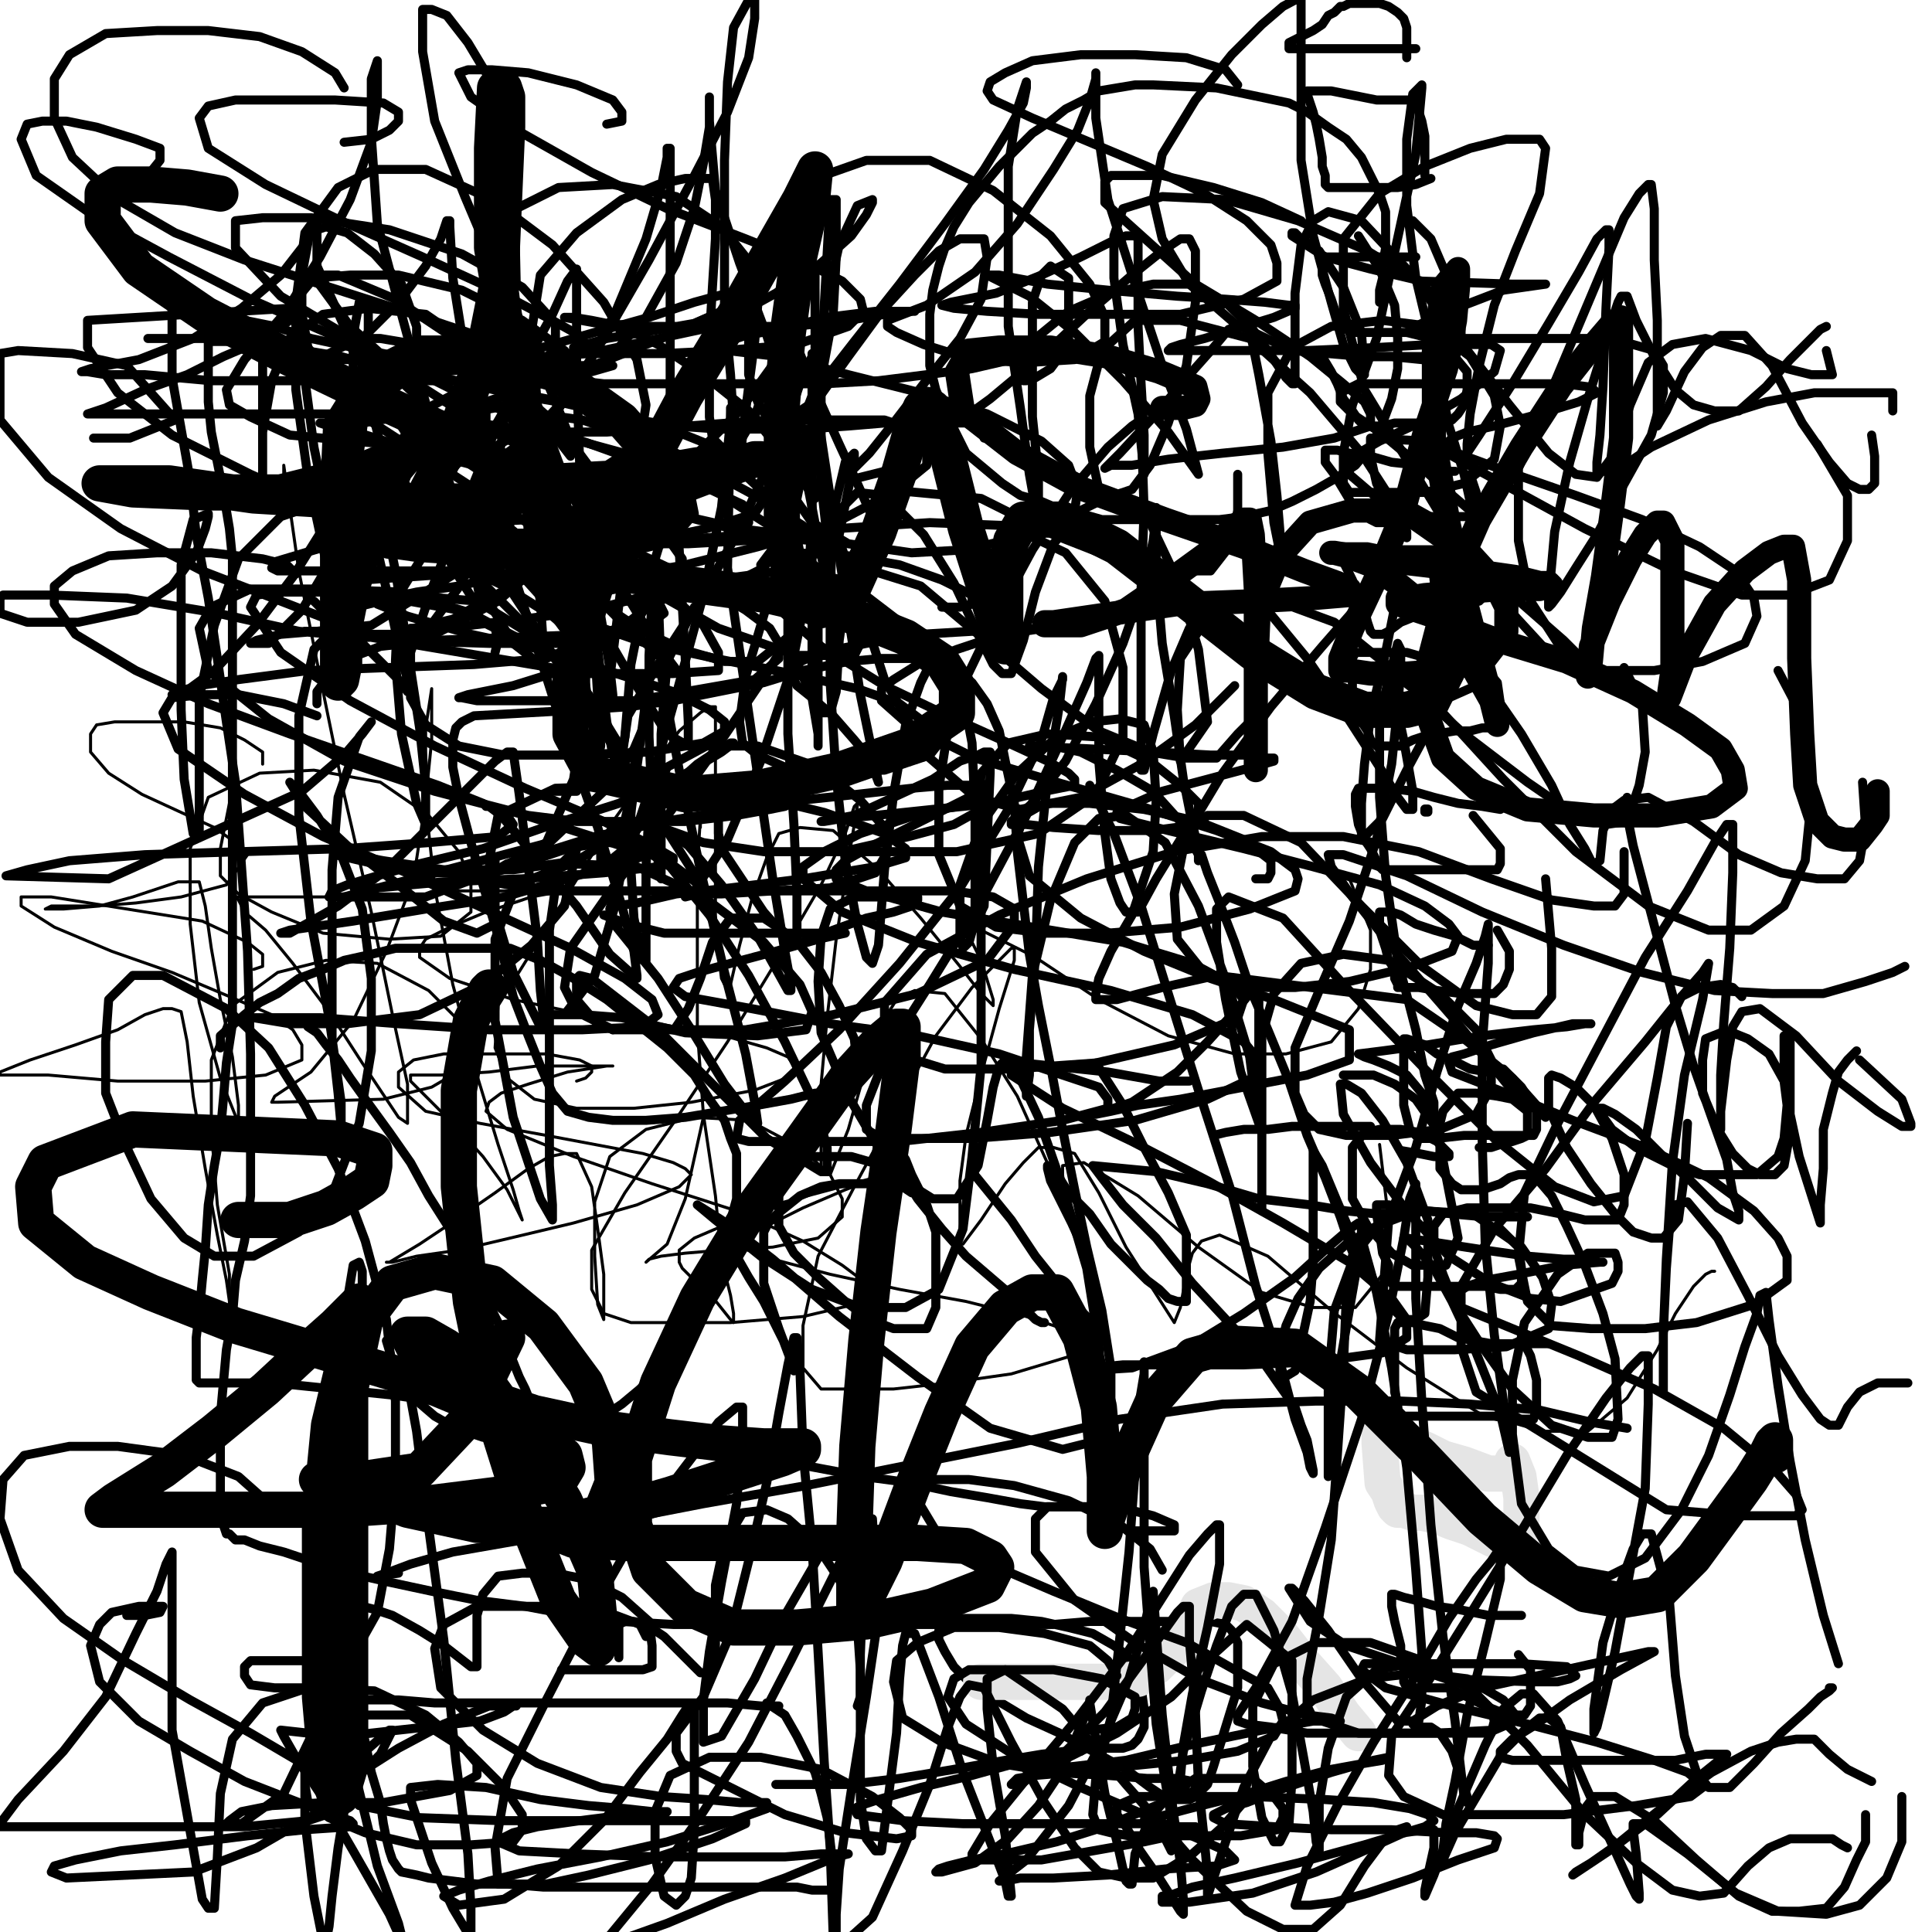
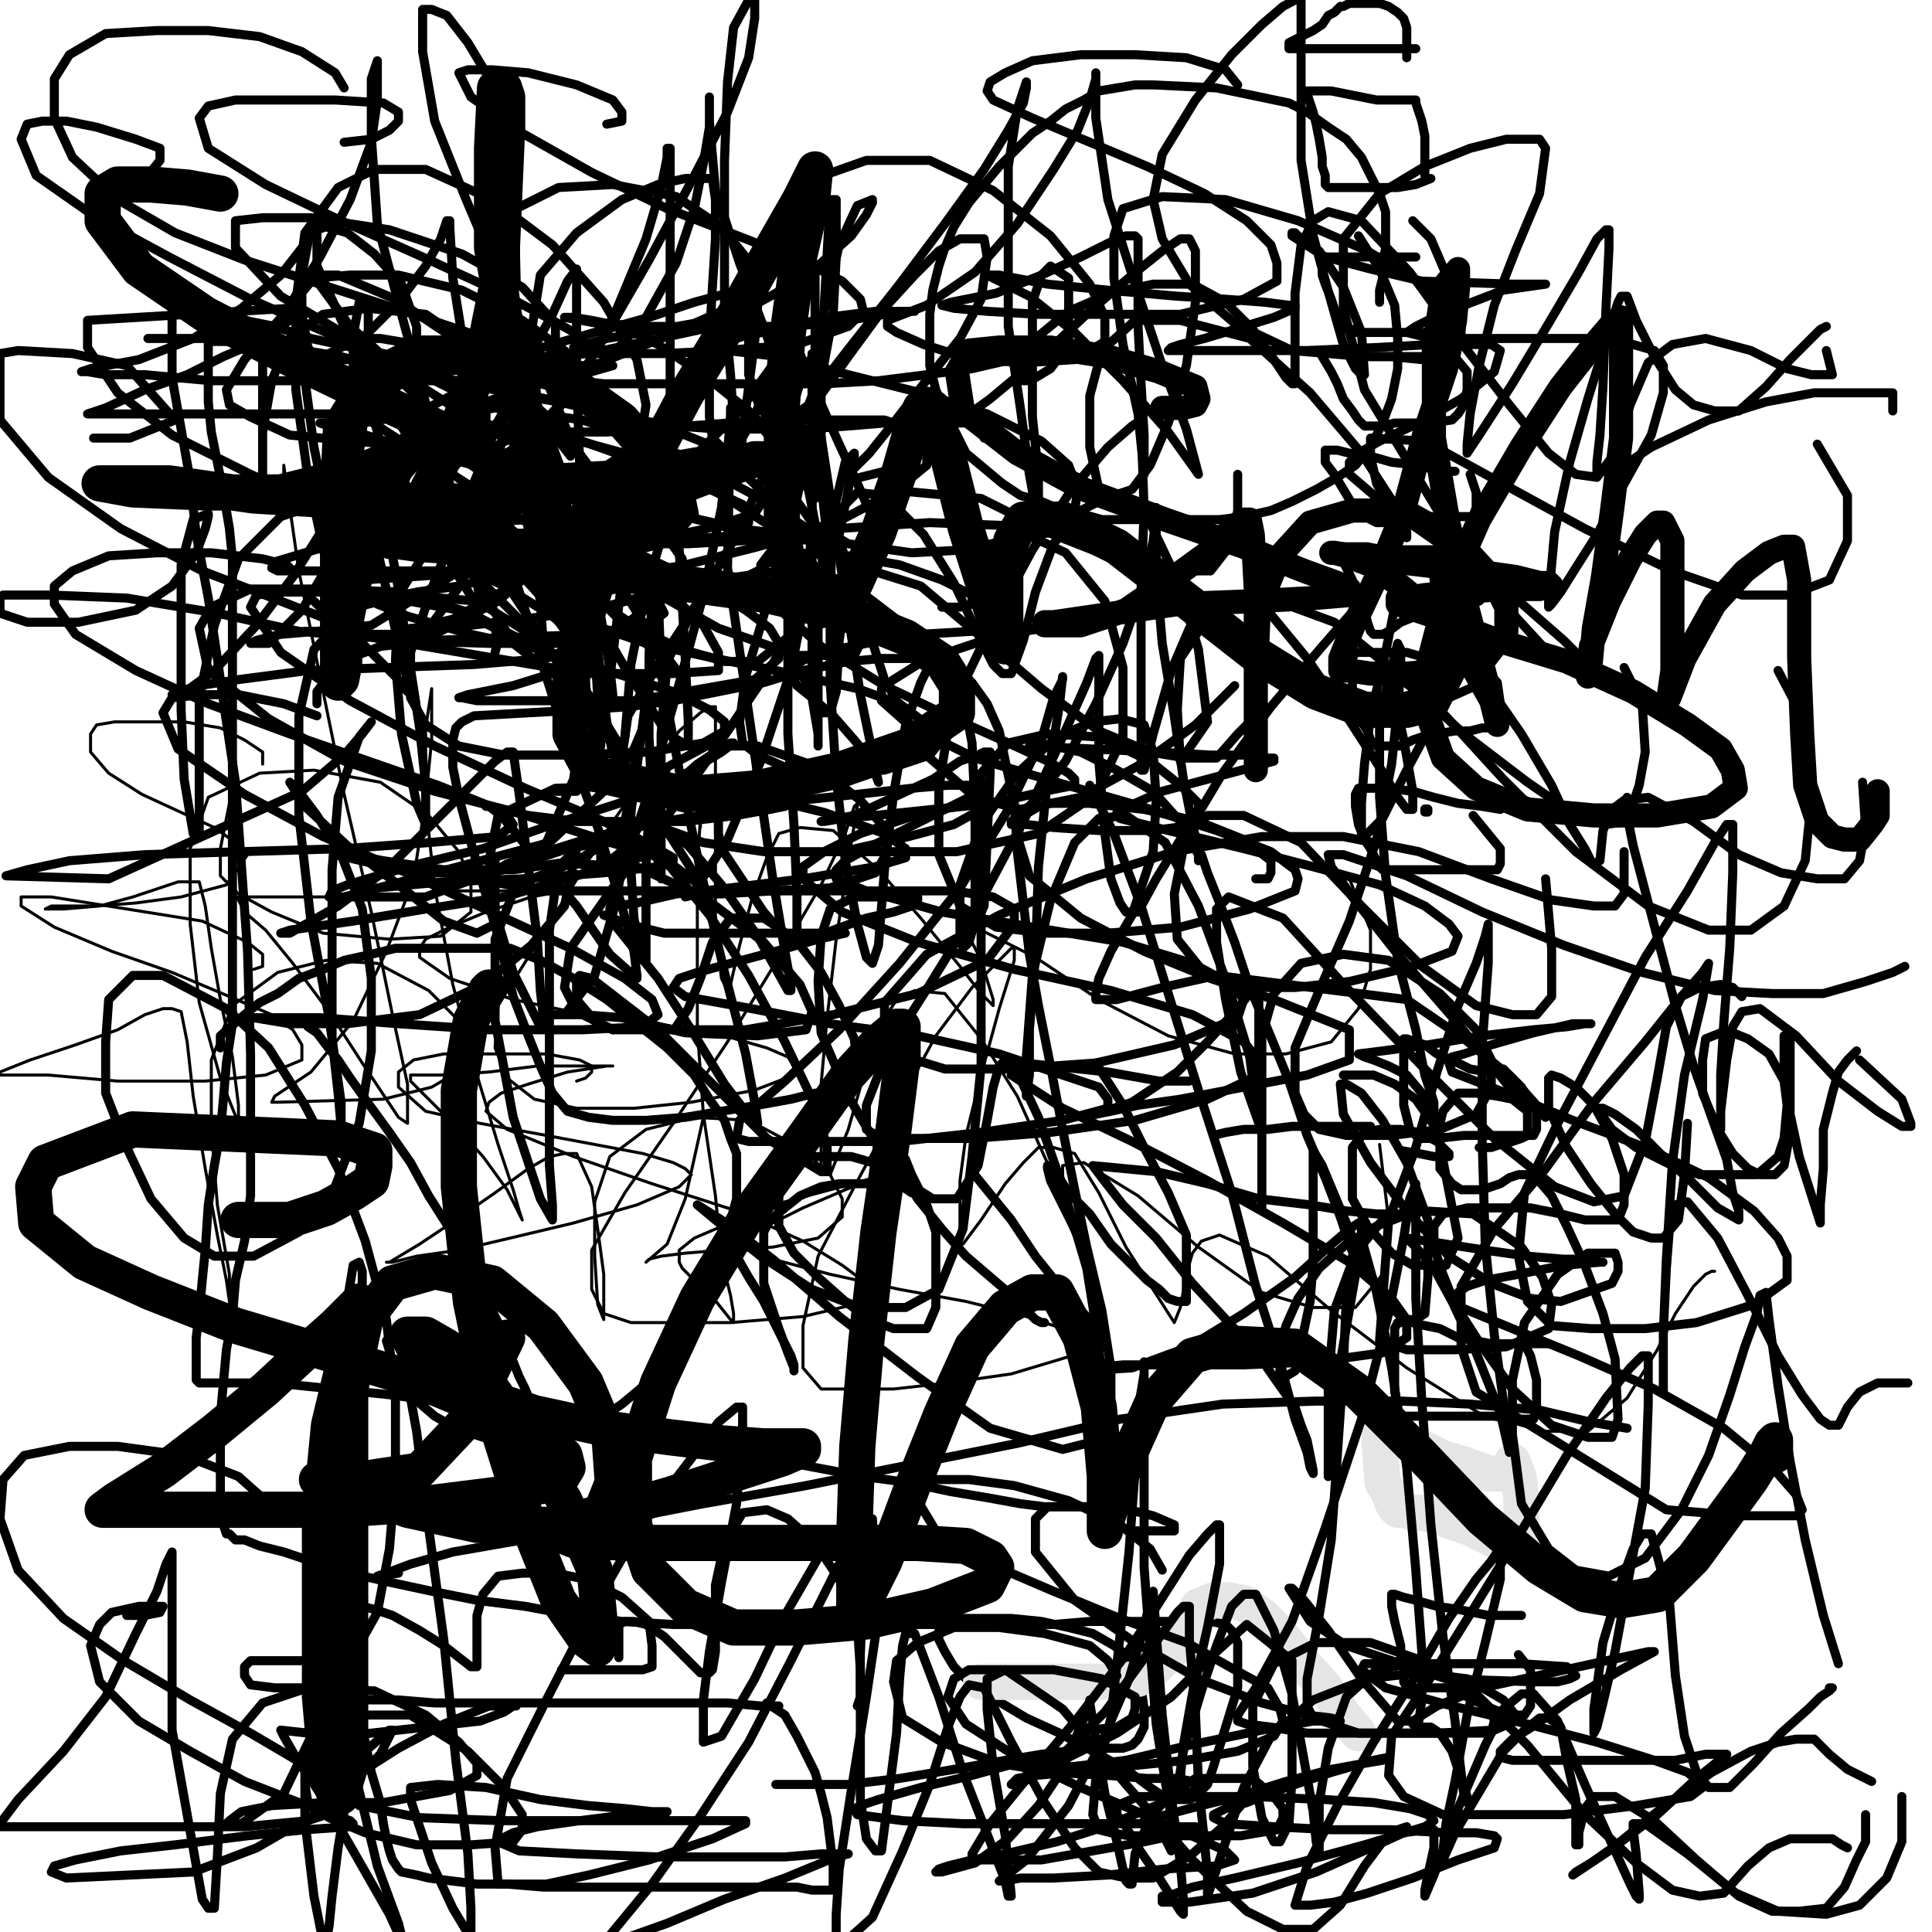
<svg xmlns="http://www.w3.org/2000/svg" width="640px" height="640px" version="1.1">
  <polyline points="102,340.125 105,342.125 108,346.125 112,351.125 116,357.125 121,364.125 129,375.125 136,385.125 142,396.125 149,407.125 155,417.125 159,425.125 162,432.125 166,440.125 168,447.125 170,451.125 172,456.125 174,460.125 176,465.125 177,467.125 177,469.125 178,470.125 178,471.125 " fill="none" stroke="#000000" stroke-width="3px" stroke-linecap="round" stroke-linejoin="round" />
  <polyline points="73,347.125 73,343.125 81,336.125 86,332.125 92,329.125 99,324.125 107,321.125 114,318.125 123,316.125 131,314.125 139,314.125 149,314.125 159,314.125 169,314.125 179,318.125 190,324.125 201,331.125 211,339.125 221,347.125 230,356.125 235,364.125 240,371.125 242,377.125 244,382.125 244,389.125 244,397.125 241,408.125 237,418.125 233,428.125 229,437.125 223,446.125 218,454.125 212,460.125 206,465.125 200,469.125 194,472.125 185,474.125 177,475.125 169,476.125 160,476.125 151,473.125 144,469.125 137,463.125 131,454.125 128,444.125 " fill="none" stroke="#000000" stroke-width="3px" stroke-linecap="round" stroke-linejoin="round" />
  <polyline points="239,410.125 244,416.125 248,423.125 253,431.125 257,439.125 260,445.125 262,449.125 263,452.125 263,454.125 263,453.125 261,448.125 258,440.125 255,431.125 253,425.125 253,420.125 253,414.125 253,408.125 255,404.125 260,400.125 265,396.125 272,393.125 278,392.125 284,392.125 290,392.125 296,392.125 299,393.125 302,395.125 303,395.125 299,391.125 295,388.125 289,385.125 282,383.125 275,383.125 268,383.125 262,385.125 259,391.125 258,396.125 258,406.125 263,415.125 271,423.125 280,431.125 288,437.125 296,440.125 301,440.125 307,440.125 310,433.125 310,422.125 310,408.125 307,399.125 302,389.125 300,384.125 298,381.125 296,380.125 296,381.125 299,389.125 304,397.125 312,407.125 320,416.125 327,422.125 334,428.125 339,433.125 343,437.125 345,438.125 346,438.125 " fill="none" stroke="#000000" stroke-width="3px" stroke-linecap="round" stroke-linejoin="round" />
  <polyline points="322,388.125 335,404.125 343,416.125 351,426.125 357,433.125 361,437.125 362,437.125 363,437.125 363,428.125 360,416.125 355,405.125 351,397.125 348,391.125 347,387.125 347,386.125 349,387.125 354,395.125 361,402.125 368,412.125 374,418.125 380,424.125 384,427.125 387,430.125 390,431.125 392,431.125 393,431.125 393,423.125 393,409.125 387,395.125 379,380.125 372,366.125 363,352.125 " fill="none" stroke="#000000" stroke-width="3px" stroke-linecap="round" stroke-linejoin="round" />
  <polyline points="398,283.125 400,289.125 404,299.125 409,312.125 414,327.125 420,341.125 427,358.125 433,376.125 439,390.125 444,403.125 447,412.125 449,417.125 450,420.125 450,421.125 451,421.125 " fill="none" stroke="#000000" stroke-width="3px" stroke-linecap="round" stroke-linejoin="round" />
  <polyline points="454,373.125 448,373.125 439,373.125 428,373.125 420,374.125 412,374.125 406,375.125 402,376.125 " fill="none" stroke="#000000" stroke-width="3px" stroke-linecap="round" stroke-linejoin="round" />
  <polyline points="464,381.125 470,382.125 475,383.125 478,383.125 480,383.125 480,382.125 476,378.125 470,375.125 464,374.125 457,374.125 452,375.125 448,380.125 448,388.125 448,397.125 453,406.125 461,415.125 468,419.125 474,419.125 479,419.125 483,410.125 476,374.125 469,364.125 462,359.125 455,356.125 450,356.125 445,356.125 " fill="none" stroke="#000000" stroke-width="3px" stroke-linecap="round" stroke-linejoin="round" />
  <polyline points="490,380.125 494,380.125 497,379.125 501,378.125 504,377.125 506,376.125 506,372.125 506,368.125 501,364.125 496,363.125 489,362.125 483,362.125 478,368.125 477,372.125 477,380.125 477,387.125 481,392.125 484,394.125 487,394.125 491,394.125 494,393.125 497,392.125 500,390.125 503,389.125 508,389.125 514,396.125 519,406.125 525,419.125 531,435.125 535,450.125 536,470.125 534,476.125 526,476.125 514,472.125 501,460.125 491,446.125 482,432.125 478,422.125 475,413.125 475,406.125 478,402.125 486,400.125 496,400.125 507,400.125 517,402.125 525,404.125 531,404.125 536,404.125 538,399.125 538,389.125 534,377.125 528,366.125 522,360.125 517,357.125 514,356.125 513,357.125 513,367.125 519,380.125 527,392.125 535,402.125 541,408.125 547,410.125 551,410.125 556,404.125 558,389.125 559,372.125 " fill="none" stroke="#000000" stroke-width="3px" stroke-linecap="round" stroke-linejoin="round" />
  <polyline points="539,264.125 539,270.125 541,280.125 555,333.125 561,353.125 567,370.125 572,384.125 574,395.125 576,401.125 576,403.125 576,404.125 569,400.125 560,391.125 551,383.125 542,374.125 535,369.125 531,367.125 529,367.125 534,374.125 542,380.125 554,386.125 563,389.125 573,389.125 582,389.125 589,383.125 591,377.125 592,366.125 591,358.125 586,349.125 579,344.125 574,342.125 570,342.125 565,344.125 564,351.125 564,362.125 569,374.125 574,382.125 579,387.125 583,389.125 588,389.125 591,386.125 593,375.125 593,363.125 593,355.125 593,347.125 593,343.125 591,343.125 591,353.125 593,369.125 596,383.125 603,405.125 603,399.125 604,387.125 604,374.125 607,362.125 609,355.125 612,351.125 614,349.125 615,348.125 " fill="none" stroke="#000000" stroke-width="3px" stroke-linecap="round" stroke-linejoin="round" />
  <polyline points="539,473.125 527,471.125 510,467.125 487,465.125 464,464.125 436,464.125 405,465.125 371,470.125 337,478.125 302,485.125 267,492.125 233,498.125 202,504.125 173,510.125 150,514.125 136,518.125 128,521.125 125,522.125 132,521.125 " fill="none" stroke="#000000" stroke-width="3px" stroke-linecap="round" stroke-linejoin="round" />
  <polyline points="326,145.125 329,142.125 329,141.125 329,140.125 325,140.125 316,140.125 305,140.125 293,140.125 281,141.125 267,142.125 254,142.125 238,142.125 224,141.125 211,139.125 198,136.125 185,133.125 173,131.125 159,128.125 147,125.125 136,123.125 124,121.125 113,118.125 95,115.125 87,113.125 81,113.125 77,113.125 73,113.125 71,113.125 69,113.125 69,114.125 69,116.125 69,120.125 69,125.125 69,133.125 70,143.125 72,153.125 74,163.125 76,175.125 77,185.125 77,195.125 77,206.125 77,218.125 77,229.125 77,241.125 77,253.125 77,265.125 77,277.125 77,289.125 77,302.125 77,314.125 77,327.125 77,339.125 75,352.125 74,364.125 73,375.125 71,386.125 69,399.125 68,414.125 67,424.125 66,435.125 65,443.125 65,449.125 65,453.125 65,455.125 65,457.125 66,458.125 70,458.125 75,458.125 83,458.125 91,458.125 130,462.125 144,464.125 158,467.125 174,470.125 190,474.125 206,476.125 222,479.125 238,481.125 254,483.125 270,486.125 286,489.125 301,491.125 315,494.125 327,496.125 338,498.125 346,499.125 354,499.125 359,499.125 363,499.125 366,494.125 367,485.125 368,470.125 368,453.125 365,434.125 360,413.125 356,394.125 352,374.125 348,353.125 344,333.125 341,316.125 339,299.125 337,282.125 336,266.125 333,252.125 331,242.125 327,233.125 322,226.125 317,222.125 311,219.125 302,218.125 292,218.125 281,219.125 266,222.125 253,226.125 238,229.125 223,232.125 208,234.125 193,235.125 157,237.125 153,239.125 151,241.125 150,245.125 150,254.125 152,264.125 156,279.125 160,293.125 165,310.125 170,330.125 175,343.125 179,353.125 183,362.125 188,368.125 195,370.125 203,371.125 214,371.125 227,370.125 239,368.125 251,366.125 262,364.125 270,362.125 276,362.125 281,360.125 283,359.125 284,357.125 284,353.125 283,344.125 278,333.125 272,322.125 265,313.125 259,308.125 253,304.125 248,304.125 242,304.125 236,312.125 232,324.125 228,334.125 224,340.125 " fill="none" stroke="#000000" stroke-width="3px" stroke-linecap="round" stroke-linejoin="round" />
  <polyline points="343,118.125 335,119.125 322,122.125 307,124.125 291,126.125 273,127.125 256,127.125 238,127.125 219,127.125 200,127.125 182,125.125 164,124.125 148,121.125 132,118.125 117,115.125 103,112.125 91,108.125 81,106.125 73,102.125 66,100.125 63,100.125 60,99.125 58,99.125 57,99.125 57,102.125 57,111.125 57,125.125 60,142.125 63,159.125 65,177.125 69,198.125 72,218.125 75,239.125 78,259.125 82,315.125 83,349.125 83,365.125 83,380.125 83,396.125 81,411.125 78,424.125 77,436.125 75,447.125 74,458.125 73,469.125 73,479.125 73,488.125 73,494.125 73,499.125 73,503.125 74,505.125 75,508.125 76,508.125 78,510.125 81,510.125 86,512.125 94,514.125 103,517.125 116,521.125 129,524.125 143,527.125 158,530.125 174,532.125 190,535.125 206,537.125 223,538.125 239,538.125 256,538.125 272,538.125 288,538.125 303,538.125 319,538.125 334,538.125 349,538.125 361,537.125 374,537.125 385,537.125 393,537.125 401,537.125 406,538.125 408,540.125 410,544.125 410,550.125 410,559.125 402,585.125 400,591.125 398,593.125 396,595.125 394,596.125 391,596.125 387,596.125 381,592.125 373,586.125 362,580.125 351,574.125 340,569.125 330,563.125 322,558.125 316,552.125 313,547.125 311,543.125 311,540.125 312,537.125 317,536.125 325,536.125 335,536.125 345,537.125 354,539.125 362,541.125 369,545.125 373,548.125 376,553.125 378,559.125 379,566.125 379,572.125 377,576.125 375,578.125 372,579.125 367,579.125 363,578.125 358,576.125 " fill="none" stroke="#000000" stroke-width="3px" stroke-linecap="round" stroke-linejoin="round" />
  <polyline points="256,565.125 258,565.125 252,565.125 241,564.125 227,564.125 210,564.125 194,564.125 176,564.125 158,564.125 144,564.125 132,563.125 125,563.125 121,563.125 119,563.125 118,563.125 118,565.125 121,577.125 123,587.125 126,597.125 127,604.125 128,609.125 129,613.125 130,616.125 132,619.125 133,620.125 138,621.125 142,622.125 150,623.125 158,624.125 168,624.125 180,625.125 191,625.125 203,625.125 215,625.125 227,625.125 237,625.125 247,625.125 256,625.125 264,625.125 269,626.125 272,626.125 275,626.125 276,626.125 276,618.125 275,610.125 274,602.125 272,594.125 270,587.125 267,581.125 264,575.125 260,568.125 254,564.125 " fill="none" stroke="#000000" stroke-width="3px" stroke-linecap="round" stroke-linejoin="round" />
  <polyline points="457,100.125 457,96.125 458,92.125 458,88.125 459,82.125 459,76.125 459,70.125 457,64.125 454,58.125 451,52.125 446,46.125 440,42.125 433,37.125 427,34.125 403,29.125 382,28.125 376,28.125 370,29.125 364,30.125 359,33.125 353,36.125 348,40.125 342,44.125 337,49.125 331,55.125 326,61.125 321,67.125 316,75.125 313,82.125 311,88.125 309,96.125 308,104.125 308,112.125 308,121.125 310,129.125 313,136.125 317,144.125 320,150.125 326,155.125 332,160.125 338,164.125 345,166.125 352,169.125 358,170.125 365,172.125 373,172.125 379,172.125 388,172.125 396,172.125 404,172.125 412,171.125 421,169.125 428,166.125 436,162.125 443,158.125 449,154.125 454,148.125 458,140.125 461,132.125 463,122.125 463,112.125 462,101.125 457,89.125 450,78.125 " fill="none" stroke="#000000" stroke-width="3px" stroke-linecap="round" stroke-linejoin="round" />
  <polyline points="469,85.125 463,85.125 457,85.125 451,85.125 445,85.125 441,85.125 439,85.125 438,85.125 438,86.125 438,88.125 438,91.125 439,94.125 441,99.125 442,102.125 443,105.125 445,107.125 446,109.125 448,109.125 449,110.125 452,110.125 456,110.125 460,110.125 464,110.125 468,110.125 472,110.125 475,110.125 477,110.125 478,111.125 479,111.125 480,108.125 480,100.125 480,93.125 477,86.125 474,79.125 468,73.125 " fill="none" stroke="#000000" stroke-width="3px" stroke-linecap="round" stroke-linejoin="round" />
  <polyline points="477,119.125 471,119.125 461,118.125 454,118.125 448,117.125 441,116.125 439,116.125 437,116.125 438,118.125 441,123.125 443,127.125 445,132.125 448,136.125 450,139.125 451,140.125 452,141.125 454,141.125 456,141.125 458,141.125 462,140.125 466,140.125 469,140.125 473,140.125 481,139.125 483,137.125 485,134.125 486,129.125 486,123.125 481,117.125 " fill="none" stroke="#000000" stroke-width="3px" stroke-linecap="round" stroke-linejoin="round" />
  <polyline points="482,156.125 477,156.125 470,154.125 461,153.125 454,151.125 447,150.125 443,149.125 440,149.125 439,149.125 439,153.125 442,157.125 445,162.125 448,167.125 451,170.125 454,172.125 456,173.125 459,173.125 462,173.125 465,172.125 468,171.125 470,171.125 474,171.125 478,171.125 482,171.125 485,171.125 488,171.125 489,168.125 489,163.125 487,157.125 " fill="none" stroke="#000000" stroke-width="3px" stroke-linecap="round" stroke-linejoin="round" />
  <polyline points="474,59.125 469,61.125 463,62.125 457,62.125 452,62.125 448,62.125 444,62.125 442,62.125 440,62.125 439,61.125 439,58.125 438,55.125 438,52.125 437,46.125 436,41.125 435,37.125 434,34.125 433,31.125 433,30.125 436,30.125 441,30.125 446,31.125 451,32.125 456,33.125 460,33.125 464,33.125 466,33.125 468,33.125 469,33.125 469,34.125 471,40.125 472,45.125 472,51.125 472,58.125 " fill="none" stroke="#000000" stroke-width="3px" stroke-linecap="round" stroke-linejoin="round" />
  <polyline points="469,16.125 465,16.125 460,16.125 452,16.125 445,16.125 438,16.125 433,16.125 429,16.125 427,16.125 427,15.125 427,14.125 431,12.125 435,10.125 438,8.125 440,5.125 442,4.125 444,2.125 445,2.125 447,1.125 449,1.125 452,1.125 457,1.125 460,2.125 463,4.125 465,6.125 466,9.125 466,14.125 466,19.125 " fill="none" stroke="#000000" stroke-width="3px" stroke-linecap="round" stroke-linejoin="round" />
  <polyline points="487,182.125 481,182.125 473,182.125 464,182.125 458,182.125 453,181.125 448,181.125 445,181.125 443,181.125 445,186.125 448,192.125 450,198.125 452,202.125 453,206.125 454,209.125 455,210.125 456,210.125 458,210.125 460,209.125 464,206.125 469,204.125 474,203.125 481,201.125 486,200.125 490,199.125 492,197.125 493,194.125 493,189.125 486,184.125 " fill="none" stroke="#000000" stroke-width="3px" stroke-linecap="round" stroke-linejoin="round" />
  <polyline points="484,220.125 479,219.125 473,218.125 466,216.125 460,216.125 456,216.125 452,216.125 449,216.125 448,218.125 448,222.125 448,228.125 450,234.125 451,239.125 453,242.125 454,245.125 456,247.125 458,247.125 460,247.125 464,247.125 468,245.125 471,244.125 476,243.125 482,242.125 487,242.125 491,241.125 495,241.125 496,239.125 497,233.125 496,226.125 490,219.125 483,213.125 " fill="none" stroke="#000000" stroke-width="3px" stroke-linecap="round" stroke-linejoin="round" />
  <polyline points="472,268 473,268 473,269 472,269 472,268 " fill="none" stroke="#000000" stroke-width="3px" stroke-linecap="round" stroke-linejoin="round" />
  <polyline points="497,268.125 491,267.125 483,266.125 475,264.125 468,262.125 460,261.125 456,261.125 452,261.125 450,261.125 449,263.125 449,267.125 450,273.125 452,278.125 454,281.125 456,285.125 457,287.125 458,288.125 460,288.125 462,288.125 464,288.125 469,288.125 473,288.125 480,288.125 486,288.125 490,288.125 494,288.125 496,288.125 497,286.125 497,281.125 488,270.125 " fill="none" stroke="#000000" stroke-width="3px" stroke-linecap="round" stroke-linejoin="round" />
-   <polyline points="493,313.125 488,313.125 482,310.125 475,308.125 469,306.125 464,303.125 461,302.125 458,302.125 457,302.125 457,303.125 457,308.125 459,314.125 460,318.125 462,321.125 462,324.125 463,326.125 463,327.125 466,327.125 470,327.125 476,328.125 484,329.125 489,329.125 495,329.125 498,326.125 500,321.125 500,315.125 496,308.125 " fill="none" stroke="#000000" stroke-width="3px" stroke-linecap="round" stroke-linejoin="round" />
  <polyline points="493,353.125 495,353.125 495,354.125 496,355.125 493,355.125 487,354.125 481,351.125 476,349.125 472,346.125 469,345.125 466,344.125 465,344.125 465,348.125 465,354.125 465,360.125 465,366.125 466,370.125 467,374.125 469,376.125 470,377.125 473,377.125 476,377.125 485,376.125 490,376.125 495,376.125 501,376.125 505,376.125 508,376.125 509,374.125 509,368.125 504,360.125 498,354.125 " fill="none" stroke="#000000" stroke-width="3px" stroke-linecap="round" stroke-linejoin="round" />
-   <polyline points="506,403.125 500,403.125 492,403.125 481,402.125 473,401.125 460,399.125 457,399.125 456,399.125 456,402.125 457,408.125 458,415.125 460,419.125 460,422.125 461,425.125 462,426.125 463,426.125 466,426.125 470,426.125 477,426.125 485,426.125 492,426.125 497,427.125 502,427.125 504,425.125 504,420.125 503,413.125 497,407.125 " fill="none" stroke="#000000" stroke-width="3px" stroke-linecap="round" stroke-linejoin="round" />
  <polyline points="513,445.125 508,445.125 502,445.125 494,445.125 483,443.125 477,440.125 472,439.125 468,438.125 465,438.125 463,438.125 462,440.125 462,445.125 462,450.125 462,456.125 462,461.125 463,465.125 463,467.125 464,468.125 465,469.125 466,469.125 469,469.125 472,469.125 477,469.125 490,469.125 495,469.125 501,470.125 504,470.125 508,470.125 509,466.125 509,457.125 507,449.125 504,443.125 " fill="none" stroke="#000000" stroke-width="3px" stroke-linecap="round" stroke-linejoin="round" />
  <polyline points="498,488.125 493,488.125 485,485.125 478,483.125 472,480.125 467,478.125 462,476.125 460,475.125 458,475.125 457,475.125 457,478.125 458,491.125 460,494.125 461,497.125 462,499.125 463,500.125 465,500.125 468,501.125 471,501.125 476,502.125 481,504.125 487,506.125 491,508.125 495,510.125 498,510.125 501,510.125 503,510.125 504,503.125 504,496.125 503,489.125 501,484.125 " fill="none" stroke="#e5e5e5" stroke-width="12px" stroke-linecap="round" stroke-linejoin="round" />
  <polyline points="504,535.125 499,535.125 493,535.125 483,533.125 476,532.125 469,530.125 465,529.125 462,528.125 461,528.125 461,532.125 462,537.125 464,545.125 464,550.125 465,553.125 465,557.125 466,559.125 467,559.125 470,559.125 473,559.125 480,559.125 486,562.125 492,565.125 497,567.125 501,568.125 505,568.125 507,565.125 507,559.125 507,553.125 503,548.125 " fill="none" stroke="#000000" stroke-width="3px" stroke-linecap="round" stroke-linejoin="round" />
  <polyline points="450,574.125 445,568.125 439,559.125 431,550.125 424,541.125 418,535.125 412,531.125 407,530.125 402,530.125 397,532.125 393,540.125 388,547.125 383,552.125 377,556.125 368,557.125 360,557.125 349,557.125 341,557.125 332,557.125 325,557.125 " fill="none" stroke="#e5e5e5" stroke-width="12px" stroke-linecap="round" stroke-linejoin="round" />
  <polyline points="284,565.125 285,562.125 285,553.125 284,538.125 278,523.125 270,511.125 261,503.125 254,500.125 246,501.125 240,511.125 237,525.125 237,537.125 237,547.125 236,553.125 235,554.125 232,554.125 227,549.125 220,542.125 214,538.125 210,537.125 207,537.125 205,538.125 205,549.125 " fill="none" stroke="#000000" stroke-width="3px" stroke-linecap="round" stroke-linejoin="round" />
  <polyline points="186,553.125 193,553.125 200,553.125 213,553.125 216,552.125 216,545.125 215,537.125 206,529.125 194,523.125 184,521.125 173,521.125 165,522.125 160,528.125 158,535.125 158,544.125 158,549.125 158,551.125 158,552.125 156,552.125 147,545.125 139,540.125 130,535.125 124,533.125 120,532.125 117,532.125 115,535.125 114,539.125 114,543.125 114,545.125 114,547.125 111,549.125 106,550.125 99,550.125 93,550.125 87,550.125 83,550.125 81,552.125 81,555.125 83,558.125 91,559.125 105,559.125 116,550.125 125,534.125 129,513.125 131,489.125 131,464.125 128,437.125 121,411.125 112,387.125 101,366.125 89,347.125 75,334.125 54,323.125 44,323.125 36,331.125 35,345.125 35,362.125 42,380.125 50,397.125 61,410.125 71,416.125 84,416.125 99,408.125 111,393.125 119,372.125 123,348.125 123,324.125 120,301.125 113,283.125 105,270.125 99,262.125 96,259.125 101,267.125 115,280.125 132,293.125 147,305.125 158,309.125 164,306.125 164,284.125 " fill="none" stroke="#000000" stroke-width="3px" stroke-linecap="round" stroke-linejoin="round" />
  <polyline points="138,137.125 138,124.125 138,108.125 133,94.125 124,84.125 115,77.125 108,75.125 105,76.125 105,88.125 114,108.125 126,130.125 143,157.125 163,186.125 184,218.125 203,247.125 217,269.125 233,294.125 234,295.125 229,291.125 221,285.125 212,279.125 206,278.125 203,277.125 200,277.125 199,279.125 199,283.125 199,285.125 202,285.125 207,281.125 214,270.125 222,261.125 231,253.125 237,249.125 242,246.125 243,246.125 239,249.125 224,258.125 205,266.125 183,273.125 160,281.125 139,286.125 125,290.125 115,293.125 110,295.125 109,297.125 112,297.125 124,297.125 141,297.125 157,291.125 173,286.125 188,281.125 199,279.125 210,279.125 222,287.125 235,303.125 248,323.125 260,345.125 270,366.125 274,380.125 274,387.125 272,388.125 254,377.125 218,341.125 196,324.125 192,323.125 191,324.125 191,331.125 197,338.125 203,341.125 " fill="none" stroke="#000000" stroke-width="3px" stroke-linecap="round" stroke-linejoin="round" />
  <polyline points="263,313.125 276,308.125 287,304.125 296,302.125 302,300.125 304,298.125 304,297.125 301,297.125 293,297.125 283,297.125 275,301.125 272,310.125 271,325.125 272,342.125 281,363.125 291,380.125 301,392.125 309,397.125 317,397.125 324,386.125 327,371.125 329,360.125 331,353.125 333,351.125 336,353.125 344,370.125 352,393.125 360,420.125 364,445.125 365,464.125 364,477.125 352,480.125 328,473.125 304,456.125 278,436.125 256,417.125 239,404.125 231,399.125 237,404.125 252,416.125 269,427.125 285,433.125 300,433.125 311,427.125 319,407.125 322,383.125 325,353.125 325,324.125 325,297.125 325,275.125 325,259.125 " fill="none" stroke="#000000" stroke-width="3px" stroke-linecap="round" stroke-linejoin="round" />
  <polyline points="361,260.125 369,276.125 378,300.125 387,329.125 397,361.125 408,395.125 416,426.125 424,451.125 429,470.125 433,481.125 434,486.125 435,488.125 435,487.125 434,482.125 433,477.125 431,472.125 429,466.125 424,459.125 417,449.125 408,439.125 395,425.125 383,410.125 372,399.125 365,390.125 362,386.125 383,388.125 400,392.125 417,397.125 434,399.125 446,401.125 456,402.125 461,402.125 463,402.125 464,402.125 464,403.125 456,406.125 446,412.125 437,420.125 430,430.125 426,439.125 424,447.125 424,453.125 424,456.125 424,457.125 429,454.125 431,445.125 434,431.125 435,418.125 435,404.125 435,392.125 435,385.125 435,381.125 438,386.125 443,398.125 449,412.125 455,424.125 460,432.125 465,437.125 469,437.125 472,435.125 473,423.125 473,404.125 466,385.125 458,371.125 451,362.125 446,359.125 444,359.125 445,369.125 454,385.125 466,401.125 480,416.125 494,425.125 507,430.125 517,431.125 534,425.125 536,421.125 536,418.125 535,415.125 526,415.125 516,422.125 505,438.125 501,457.125 501,475.125 504,498.125 513,513.125 522,520.125 533,522.125 545,516.125 557,500.125 566,482.125 573,462.125 578,446.125 582,435.125 583,429.125 585,428.125 586,437.125 589,459.125 593,484.125 598,510.125 604,535.125 609,551.125 " fill="none" stroke="#000000" stroke-width="3px" stroke-linecap="round" stroke-linejoin="round" />
  <polyline points="114,29.125 111,24.125 100,17.125 86,12.125 69,10.125 52,10.125 35,11.125 23,18.125 18,26.125 18,39.125 24,52.125 39,66.125 58,77.125 81,86.125 106,94.125 131,102.125 152,109.125 167,114.125 176,118.125 180,121.125 180,122.125 173,124.125 153,126.125 70,126.125 48,124.125 35,124.125 29,123.125 27,123.125 30,122.125 46,119.125 64,112.125 80,102.125 93,91.125 100,82.125 105,74.125 106,70.125 103,75.125 100,91.125 100,118.125 104,148.125 110,177.125 114,199.125 116,213.125 116,216.125 115,210.125 108,186.125 102,158.125 98,129.125 98,100.125 101,77.125 112,62.125 124,56.125 141,56.125 163,66.125 183,81.125 200,100.125 211,119.125 214,134.125 212,147.125 201,154.125 182,155.125 157,154.125 134,148.125 118,143.125 109,141.125 106,140.125 107,140.125 120,140.125 138,137.125 155,128.125 171,94.125 170,49.125 164,29.125 155,14.125 148,5.125 143,3.125 140,3.125 140,17.125 144,40.125 154,65.125 165,91.125 176,114.125 184,133.125 188,143.125 189,149.125 189,151.125 182,142.125 173,135.125 164,127.125 156,121.125 148,117.125 142,116.125 138,116.125 136,116.125 135,118.125 135,119.125 144,120.125 158,120.125 176,116.125 197,110.125 215,105.125 230,100.125 241,97.125 247,96.125 249,96.125 239,103.125 219,112.125 199,120.125 179,127.125 161,133.125 150,137.125 146,140.125 146,142.125 154,143.125 174,143.125 201,143.125 228,141.125 255,139.125 275,139.125 293,139.125 302,142.125 307,146.125 307,154.125 296,163.125 275,174.125 251,181.125 227,187.125 205,191.125 189,192.125 177,192.125 169,189.125 168,178.125 172,158.125 184,137.125 200,112.125 215,86.125 229,60.125 241,37.125 248,19.125 250,6.125 250,0 250,0 248,0 243,9.125 241,27.125 240,53.125 240,79.125 240,103.125 242,124.125 243,140.125 244,150.125 245,154.125 246,144.125 248,128.125 250,113.125 251,101.125 251,92.125 251,87.125 251,85.125 250,85.125 248,97.125 248,109.125 248,124.125 251,133.125 254,138.125 262,138.125 271,132.125 281,118.125 292,103.125 303,91.125 311,83.125 318,79.125 322,79.125 326,79.125 327,85.125 325,99.125 318,112.125 306,127.125 296,140.125 288,150.125 282,156.125 281,158.125 281,159.125 293,156.125 310,145.125 328,132.125 346,117.125 361,103.125 375,91.125 385,83.125 391,79.125 394,79.125 396,83.125 396,100.125 393,121.125 387,140.125 381,154.125 375,162.125 369,164.125 364,162.125 361,148.125 361,131.125 365,116.125 376,106.125 391,106.125 414,112.125 434,130.125 451,150.125 462,167.125 466,176.125 466,178.125 464,175.125 456,160.125 454,151.125 454,145.125 472,146.125 525,175.125 554,189.125 577,197.125 593,197.125 606,192.125 612,179.125 612,164.125 602,147.125 " fill="none" stroke="#000000" stroke-width="3px" stroke-linecap="round" stroke-linejoin="round" />
  <polyline points="98,190.125 95,187.125 87,185.125 70,183.125 52,183.125 36,184.125 24,189.125 18,194.125 18,200.125 25,210.125 45,222.125 69,233.125 96,243.125 122,252.125 145,260.125 160,266.125 168,270.125 170,273.125 165,277.125 142,279.125 114,281.125 80,282.125 48,283.125 23,285.125 9,288.125 2,290.125 36,291.125 100,262.125 114,250.125 120,243.125 123,239.125 119,244.125 112,264.125 110,288.125 110,317.125 110,344.125 112,362.125 113,373.125 113,375.125 113,365.125 109,337.125 103,305.125 99,270.125 99,237.125 104,215.125 118,201.125 134,197.125 158,199.125 179,212.125 195,230.125 206,248.125 209,263.125 206,276.125 191,285.125 170,288.125 147,288.125 127,285.125 116,283.125 111,283.125 124,286.125 143,289.125 163,289.125 181,279.125 190,258.125 194,232.125 194,204.125 189,175.125 180,152.125 170,137.125 164,133.125 161,133.125 161,149.125 166,177.125 187,243.125 198,274.125 206,300.125 210,315.125 211,323.125 211,324.125 202,316.125 191,300.125 180,287.125 171,276.125 166,270.125 162,267.125 161,267.125 162,267.125 175,270.125 191,272.125 209,272.125 227,272.125 244,270.125 255,268.125 260,267.125 262,266.125 260,266.125 244,268.125 220,272.125 197,277.125 181,282.125 168,286.125 163,289.125 163,292.125 179,295.125 206,295.125 235,295.125 265,295.125 293,295.125 316,295.125 329,297.125 336,301.125 336,306.125 327,318.125 304,329.125 276,336.125 247,341.125 221,341.125 203,341.125 191,335.125 187,327.125 189,314.125 203,294.125 219,273.125 237,248.125 254,223.125 269,198.125 278,177.125 281,162.125 283,153.125 283,150.125 280,153.125 276,170.125 275,196.125 275,226.125 277,257.125 280,285.125 284,306.125 287,317.125 289,319.125 291,313.125 293,288.125 296,263.125 300,240.125 305,226.125 309,218.125 313,217.125 318,225.125 322,246.125 323,269.125 323,288.125 323,305.125 321,312.125 319,314.125 318,310.125 318,293.125 325,273.125 337,256.125 350,244.125 362,239.125 371,238.125 379,240.125 382,249.125 383,265.125 382,282.125 375,303.125 368,315.125 364,324.125 363,329.125 363,331.125 370,331.125 385,327.125 403,323.125 466,331.125 485,344.125 501,357.125 509,366.125 512,370.125 500,360.125 483,339.125 463,316.125 448,297.125 441,287.125 440,283.125 445,283.125 466,290.125 491,302.125 518,313.125 544,322.125 568,328.125 587,329.125 604,329.125 618,325.125 627,322.125 631,320.125 " fill="none" stroke="#000000" stroke-width="3px" stroke-linecap="round" stroke-linejoin="round" />
  <polyline points="79,404.125 96,404.125 108,400.125 117,395.125 123,391.125 124,386.125 124,381.125 112,377.125 44,374.125 15,385.125 11,393.125 12,405.125 28,418.125 50,428.125 78,439.125 108,448.125 138,457.125 162,467.125 179,476.125 187,482.125 188,486.125 185,491.125 165,495.125 141,498.125 112,500.125 83,500.125 60,500.125 45,500.125 36,500.125 34,500.125 38,497.125 54,487.125 71,474.125 88,460.125 102,447.125 111,439.125 117,433.125 119,431.125 119,432.125 115,447.125 109,472.125 106,503.125 106,534.125 106,562.125 108,585.125 111,595.125 113,595.125 116,585.125 116,558.125 116,524.125 116,490.125 116,460.125 121,437.125 130,425.125 144,421.125 163,425.125 180,439.125 194,458.125 202,477.125 203,491.125 199,501.125 183,505.125 158,505.125 135,500.125 117,493.125 107,491.125 105,490.125 106,490.125 119,490.125 139,487.125 155,470.125 168,443.125 " fill="none" stroke="#000000" stroke-width="12px" stroke-linecap="round" stroke-linejoin="round" />
  <polyline points="162,327.125 161,328.125 156,338.125 152,361.125 152,393.125 156,431.125 164,470.125 175,505.125 185,530.125 194,543.125 198,546.125 199,541.125 197,520.125 187,497.125 173,474.125 160,456.125 148,446.125 141,442.125 136,442.125 135,442.125 140,452.125 156,461.125 177,468.125 200,473.125 222,476.125 239,478.125 253,479.125 262,479.125 266,479.125 266,480.125 259,483.125 222,495.125 187,505.125 185,508.125 190,510.125 208,511.125 233,511.125 260,511.125 285,511.125 304,511.125 320,512.125 328,516.125 330,519.125 327,525.125 309,532.125 287,537.125 264,539.125 243,539.125 227,532.125 215,520.125 210,505.125 210,483.125 218,458.125 231,430.125 248,402.125 266,377.125 281,356.125 291,345.125 297,340.125 299,340.125 299,350.125 296,374.125 291,408.125 287,444.125 284,479.125 283,508.125 283,526.125 283,533.125 285,533.125 293,517.125 302,493.125 312,468.125 322,446.125 333,433.125 342,428.125 350,428.125 358,443.125 364,466.125 366,489.125 366,507.125 366,505.125 373,484.125 382,464.125 395,449.125 409,445.125 429,446.125 450,461.125 471,482.125 491,503.125 510,519.125 525,528.125 537,530.125 549,528.125 561,516.125 572,501.125 580,490.125 585,482.125 587,478.125 588,477.125 588,482.125 " fill="none" stroke="#000000" stroke-width="12px" stroke-linecap="round" stroke-linejoin="round" />
-   <polyline points="214,542.125 212,538.125 204,535.125 189,532.125 173,532.125 158,532.125 147,538.125 144,546.125 146,559.125 160,573.125 178,584.125 199,592.125 219,595.125 234,596.125 245,597.125 252,597.125 254,597.125 254,599.125 240,604.125 221,610.125 199,615.125 178,619.125 162,623.125 152,626.125 147,628.125 152,631.125 167,629.125 185,618.125 200,603.125 212,587.125 221,576.125 226,568.125 228,565.125 230,565.125 230,570.125 230,587.125 230,606.125 229,622.125 227,628.125 224,631.125 220,628.125 217,615.125 217,600.125 222,588.125 235,582.125 252,582.125 272,586.125 289,595.125 298,602.125 302,606.125 302,608.125 297,609.125 280,607.125 260,601.125 244,593.125 232,587.125 226,584.125 224,580.125 224,574.125 233,562.125 242,541.125 248,517.125 254,491.125 258,468.125 261,452.125 263,443.125 264,443.125 265,454.125 266,481.125 269,512.125 271,547.125 273,583.125 275,612.125 276,641.125 " fill="none" stroke="#000000" stroke-width="3px" stroke-linecap="round" stroke-linejoin="round" />
  <polyline points="257,591.125 266,591.125 281,591.125 298,589.125 316,586.125 333,583.125 345,581.125 353,580.125 357,580.125 358,580.125 355,580.125 340,583.125 322,588.125 305,592.125 291,596.125 285,598.125 283,599.125 284,601.125 299,603.125 319,604.125 343,604.125 362,604.125 380,604.125 391,605.125 396,605.125 397,606.125 393,607.125 379,610.125 362,613.125 345,616.125 333,616.125 325,616.125 322,616.125 322,614.125 328,604.125 341,588.125 357,569.125 373,548.125 394,515.125 400,508.125 403,505.125 404,505.125 404,518.125 400,539.125 395,561.125 392,578.125 391,589.125 390,593.125 392,580.125 398,560.125 403,545.125 408,532.125 412,528.125 416,528.125 422,540.125 428,561.125 432,583.125 435,600.125 436,610.125 437,613.125 437,597.125 440,579.125 446,562.125 456,553.125 467,551.125 487,559.125 506,578.125 525,601.125 542,617.125 554,626.125 563,628.125 571,627.125 579,618.125 586,612.125 593,609.125 602,609.125 607,609.125 610,611.125 612,612.125 " fill="none" stroke="#000000" stroke-width="3px" stroke-linecap="round" stroke-linejoin="round" />
  <polyline points="105,237.125 94,233.125 79,230.125 67,230.125 57,231.125 54,236.125 59,248.125 81,263.125 107,277.125 137,290.125 165,303.125 189,314.125 207,324.125 216,331.125 218,336.125 213,340.125 193,341.125 162,341.125 132,339.125 106,337.125 91,337.125 84,337.125 96,339.125 115,339.125 139,336.125 160,326.125 176,313.125 187,300.125 191,281.125 185,287.125 182,308.125 182,335.125 182,363.125 182,386.125 183,399.125 183,404.125 179,397.125 170,370.125 164,338.125 164,311.125 171,293.125 189,286.125 211,287.125 233,297.125 253,312.125 265,326.125 269,335.125 267,341.125 251,343.125 227,342.125 206,337.125 193,336.125 185,336.125 182,336.125 187,336.125 197,323.125 204,299.125 209,269.125 213,239.125 216,215.125 218,199.125 218,191.125 218,189.125 218,196.125 219,223.125 225,255.125 232,288.125 240,322.125 247,349.125 250,365.125 251,372.125 250,372.125 240,359.125 229,341.125 218,324.125 201,303.125 200,303.125 208,306.125 220,309.125 233,309.125 251,309.125 263,309.125 272,309.125 278,309.125 280,309.125 271,311.125 257,315.125 242,319.125 231,322.125 225,324.125 223,327.125 227,330.125 249,334.125 275,339.125 304,343.125 331,349.125 352,356.125 364,360.125 367,364.125 367,367.125 352,371.125 325,375.125 298,378.125 274,378.125 257,378.125 248,378.125 244,377.125 245,371.125 260,358.125 278,341.125 298,319.125 318,294.125 334,268.125 345,245.125 349,231.125 352,225.125 352,224.125 351,233.125 347,258.125 344,287.125 343,317.125 341,341.125 341,356.125 340,363.125 340,350.125 342,323.125 348,298.125 356,279.125 364,271.125 373,270.125 386,279.125 397,300.125 407,327.125 414,350.125 416,366.125 417,372.125 411,355.125 406,331.125 403,312.125 403,301.125 407,297.125 425,304.125 446,327.125 471,353.125 495,377.125 515,393.125 528,398.125 538,396.125 545,378.125 549,357.125 552,340.125 557,330.125 563,327.125 570,326.125 574,327.125 577,330.125 " fill="none" stroke="#000000" stroke-width="3px" stroke-linecap="round" stroke-linejoin="round" />
  <polyline points="49,112.125 62,112.125 77,112.125 87,110.125 93,108.125 96,106.125 96,102.125 29,106.125 29,115.125 39,130.125 57,144.125 83,157.125 112,170.125 142,182.125 167,194.125 183,204.125 190,210.125 190,214.125 181,218.125 157,220.125 129,221.125 102,222.125 79,225.125 66,227.125 59,229.125 57,230.125 60,230.125 71,222.125 85,207.125 97,191.125 107,175.125 114,162.125 119,154.125 122,151.125 123,151.125 126,165.125 131,189.125 135,215.125 139,241.125 141,260.125 141,270.125 141,273.125 138,266.125 133,243.125 131,219.125 132,197.125 142,181.125 158,173.125 175,172.125 195,177.125 207,185.125 212,194.125 212,203.125 203,210.125 185,213.125 162,213.125 130,212.125 129,212.125 131,212.125 142,208.125 153,193.125 161,171.125 166,147.125 169,123.125 170,104.125 170,91.125 170,85.125 170,93.125 173,118.125 182,148.125 191,178.125 199,204.125 202,221.125 203,230.125 203,234.125 197,233.125 187,222.125 177,210.125 168,201.125 162,195.125 159,192.125 158,191.125 161,191.125 173,192.125 189,193.125 206,193.125 221,193.125 233,193.125 239,193.125 242,193.125 235,193.125 219,193.125 204,195.125 194,197.125 189,199.125 188,201.125 194,206.125 214,213.125 237,218.125 262,223.125 284,228.125 298,233.125 310,242.125 308,248.125 293,254.125 271,260.125 250,262.125 233,262.125 217,262.125 209,257.125 206,251.125 208,237.125 218,220.125 231,200.125 244,177.125 254,155.125 262,136.125 266,124.125 269,118.125 269,117.125 269,119.125 269,136.125 269,161.125 269,186.125 269,211.125 269,231.125 271,243.125 271,247.125 271,246.125 271,225.125 271,199.125 274,178.125 279,168.125 284,163.125 293,164.125 306,177.125 316,193.125 324,210.125 329,220.125 332,223.125 335,223.125 339,212.125 343,196.125 349,180.125 358,169.125 364,166.125 371,166.125 381,173.125 390,192.125 397,215.125 400,239.125 391,252.125 390,235.125 391,218.125 399,206.125 409,199.125 423,199.125 442,206.125 463,223.125 485,243.125 506,259.125 522,270.125 532,273.125 539,272.125 543,260.125 545,249.125 544,233.125 538,221.125 " fill="none" stroke="#000000" stroke-width="3px" stroke-linecap="round" stroke-linejoin="round" />
  <polyline points="201,41.125 206,40.125 206,37.125 203,33.125 191,28.125 175,24.125 163,23.125 155,23.125 152,24.125 156,32.125 173,44.125 196,57.125 221,69.125 247,79.125 267,87.125 279,93.125 285,99.125 286,103.125 281,108.125 264,114.125 240,116.125 220,117.125 200,117.125 190,117.125 185,117.125 195,117.125 237,108.125 257,97.125 272,87.125 282,78.125 287,71.125 289,67.125 289,66.125 284,68.125 278,81.125 273,103.125 272,130.125 272,160.125 275,187.125 277,206.125 278,215.125 278,216.125 275,199.125 269,168.125 262,133.125 259,102.125 260,76.125 270,59.125 287,53.125 308,53.125 329,63.125 348,78.125 361,94.125 366,105.125 366,113.125 356,119.125 340,120.125 322,119.125 306,114.125 297,110.125 294,108.125 294,106.125 307,101.125 323,90.125 337,74.125 349,56.125 357,43.125 361,33.125 363,26.125 363,24.125 363,39.125 367,66.125 376,94.125 385,121.125 393,142.125 397,157.125 387,143.125 372,126.125 356,110.125 341,98.125 331,93.125 327,91.125 331,91.125 347,94.125 367,96.125 390,98.125 406,99.125 419,100.125 427,101.125 429,101.125 429,102.125 422,105.125 409,109.125 399,112.125 391,114.125 388,115.125 387,116.125 390,116.125 409,116.125 433,116.125 456,115.125 474,114.125 487,114.125 494,114.125 497,116.125 495,123.125 484,132.125 470,140.125 457,146.125 450,150.125 447,153.125 447,157.125 461,169.125 481,183.125 502,198.125 518,212.125 526,220.125 528,223.125 512,215.125 489,190.125 452,129.125 445,102.125 445,79.125 457,64.125 472,55.125 487,49.125 499,46.125 506,46.125 510,46.125 512,49.125 510,64.125 502,83.125 495,101.125 490,121.125 487,137.125 486,147.125 486,150.125 490,144.125 501,127.125 513,107.125 523,90.125 529,79.125 532,76.125 533,76.125 533,82.125 532,102.125 531,128.125 530,144.125 529,153.125 529,156.125 535,156.125 547,148.125 566,139.125 585,133.125 601,130.125 614,130.125 623,130.125 627,130.125 627,136.125 " fill="none" stroke="#000000" stroke-width="3px" stroke-linecap="round" stroke-linejoin="round" />
  <polyline points="42,535.125 48,535.125 53,534.125 54,532.125 46,532.125 37,534.125 33,538.125 30,545.125 33,557.125 46,570.125 63,580.125 81,590.125 99,597.125 110,601.125 116,603.125 117,604.125 116,605.125 101,606.125 82,608.125 58,611.125 40,613.125 25,616.125 18,618.125 17,620.125 22,622.125 64,620.125 85,612.125 104,601.125 118,589.125 126,581.125 129,575.125 130,573.125 129,573.125 121,580.125 115,594.125 112,612.125 110,628.125 109,638.125 108,643.125 107,643.125 104,628.125 101,603.125 101,586.125 106,572.125 119,568.125 136,568.125 155,580.125 167,592.125 173,601.125 173,606.125 170,610.125 156,611.125 138,611.125 121,607.125 109,602.125 102,597.125 101,591.125 103,578.125 112,557.125 " fill="none" stroke="#000000" stroke-width="3px" stroke-linecap="round" stroke-linejoin="round" />
  <polyline points="132,452.125 134,452.125 138,474.125 142,506.125 147,543.125 151,583.125 155,614.125 156,632.125 156,641.125 156,642.125 150,632.125 143,617.125 136,596.125 136,592.125 145,591.125 161,592.125 179,596.125 195,598.125 207,599.125 216,600.125 220,600.125 221,600.125 220,601.125 208,601.125 192,603.125 178,605.125 170,607.125 166,609.125 165,610.125 172,613.125 191,614.125 218,615.125 242,615.125 260,615.125 272,614.125 279,614.125 281,614.125 277,615.125 260,622.125 240,629.125 221,637.125 207,642.125 198,645.125 194,646.125 202,641.125 216,624.125 231,603.125 248,577.125 262,550.125 274,526.125 281,512.125 285,505.125 286,503.125 286,505.125 286,523.125 285,548.125 285,573.125 285,596.125 287,609.125 290,613.125 292,613.125 297,574.125 298,556.125 299,545.125 300,541.125 303,541.125 311,562.125 319,587.125 328,610.125 333,623.125 334,628.125 335,628.125 333,608.125 329,585.125 327,566.125 327,556.125 333,553.125 352,566.125 373,591.125 395,616.125 413,633.125 425,639.125 435,639.125 444,631.125 452,618.125 458,610.125 463,606.125 466,605.125 " fill="none" stroke="#000000" stroke-width="3px" stroke-linecap="round" stroke-linejoin="round" />
  <polyline points="375,507.125 383,507.125 388,507.125 389,507.125 389,505.125 382,502.125 370,499.125 358,499.125 347,499.125 343,503.125 343,514.125 356,530.125 376,544.125 397,556.125 418,564.125 433,568.125 441,569.125 444,570.125 435,570.125 418,573.125 394,578.125 373,583.125 356,585.125 346,586.125 342,586.125 352,583.125 370,574.125 388,562.125 403,547.125 413,538.125 428,550.125 428,570.125 428,589.125 427,604.125 424,610.125 422,610.125 418,602.125 415,585.125 415,565.125 422,551.125 436,544.125 454,544.125 474,551.125 486,559.125 494,566.125 495,570.125 494,574.125 481,574.125 464,574.125 450,574.125 441,571.125 435,569.125 433,565.125 433,556.125 437,535.125 441,510.125 443,482.125 445,453.125 446,429.125 448,416.125 450,410.125 451,410.125 456,428.125 461,453.125 466,486.125 469,520.125 471,547.125 471,563.125 470,570.125 463,570.125 451,556.125 440,540.125 432,530.125 428,526.125 427,526.125 434,537.125 446,545.125 479,556.125 508,557.125 516,557.125 520,556.125 522,555.125 519,552.125 504,551.125 487,551.125 469,551.125 457,551.125 452,551.125 451,553.125 459,559.125 481,565.125 506,571.125 529,577.125 548,583.125 559,587.125 564,591.125 564,592.125 560,595.125 542,598.125 518,601.125 495,601.125 478,601.125 465,595.125 460,588.125 461,575.125 473,557.125 488,533.125 504,507.125 519,482.125 532,463.125 540,453.125 544,449.125 546,449.125 546,465.125 545,493.125 540,520.125 535,547.125 531,564.125 529,572.125 528,574.125 528,566.125 531,544.125 537,524.125 541,513.125 544,508.125 547,508.125 553,530.125 555,555.125 558,575.125 562,587.125 566,592.125 573,592.125 581,584.125 590,574.125 599,566.125 603,562.125 606,560.125 607,559.125 606,559.125 " fill="none" stroke="#000000" stroke-width="3px" stroke-linecap="round" stroke-linejoin="round" />
  <polyline points="394,358.125 384,358.125 367,355.125 339,352.125 335,352.125 335,356.125 352,367.125 375,378.125 400,391.125 425,405.125 447,418.125 461,430.125 466,437.125 466,443.125 458,448.125 436,451.125 412,452.125 388,452.125 372,452.125 362,453.125 359,453.125 359,454.125 375,453.125 394,446.125 412,435.125 429,423.125 440,413.125 447,407.125 450,405.125 451,405.125 451,411.125 448,428.125 444,451.125 442,468.125 441,481.125 440,488.125 440,489.125 440,483.125 440,458.125 442,434.125 449,415.125 458,404.125 472,401.125 488,402.125 504,413.125 511,423.125 514,432.125 513,440.125 499,446.125 482,447.125 466,447.125 457,444.125 460,404.125 469,380.125 476,355.125 483,333.125 489,319.125 492,310.125 493,306.125 493,319.125 491,346.125 491,378.125 492,412.125 495,442.125 498,464.125 499,476.125 500,481.125 497,468.125 489,448.125 481,431.125 475,420.125 469,413.125 466,410.125 465,410.125 466,410.125 492,414.125 506,416.125 518,417.125 526,417.125 530,418.125 531,418.125 530,418.125 518,419.125 503,422.125 492,424.125 486,426.125 483,428.125 484,433.125 501,440.125 523,449.125 548,460.125 571,473.125 588,487.125 595,495.125 597,500.125 595,502.125 577,502.125 552,500.125 489,461.125 484,446.125 484,426.125 495,407.125 512,387.125 528,365.125 545,345.125 557,330.125 564,322.125 566,319.125 564,331.125 558,356.125 554,385.125 552,417.125 551,442.125 551,455.125 551,461.125 551,460.125 551,441.125 552,420.125 553,407.125 555,399.125 559,398.125 569,410.125 579,429.125 589,449.125 597,462.125 603,470.125 606,472.125 609,472.125 612,466.125 616,461.125 622,458.125 627,458.125 630,458.125 632,458.125 " fill="none" stroke="#000000" stroke-width="3px" stroke-linecap="round" stroke-linejoin="round" />
  <polyline points="31,145.125 43,145.125 58,139.125 42,121.125 24,117.125 6,116.125 0,117.125 0,124.125 0,139.125 16,158.125 40,175.125 67,189.125 93,199.125 111,206.125 120,210.125 122,211.125 121,211.125 99,209.125 72,203.125 42,198.125 17,197.125 1,197.125 0,198.125 0,199.125 0,203.125 9,206.125 26,206.125 45,202.125 57,194.125 65,183.125 68,175.125 69,171.125 69,170.125 64,172.125 60,187.125 60,207.125 60,235.125 61,258.125 63,270.125 64,276.125 66,276.125 66,259.125 66,231.125 71,207.125 79,185.125 93,171.125 111,165.125 128,165.125 144,169.125 154,178.125 157,186.125 123,207.125 105,209.125 93,210.125 85,212.125 83,213.125 89,213.125 100,202.125 110,185.125 117,164.125 120,143.125 122,126.125 122,110.125 122,102.125 121,100.125 119,100.125 117,111.125 117,134.125 119,158.125 125,182.125 130,204.125 133,218.125 135,225.125 135,228.125 135,229.125 132,225.125 123,216.125 117,210.125 108,203.125 104,199.125 102,198.125 102,196.125 107,195.125 120,192.125 135,191.125 150,190.125 161,190.125 168,190.125 171,190.125 165,191.125 152,194.125 138,196.125 129,198.125 125,199.125 125,200.125 135,204.125 156,210.125 179,215.125 223,229.125 235,235.125 240,239.125 240,242.125 233,246.125 215,249.125 189,250.125 167,250.125 152,247.125 141,240.125 136,231.125 136,216.125 143,195.125 152,172.125 163,145.125 173,122.125 183,104.125 188,93.125 191,89.125 191,97.125 191,123.125 192,153.125 195,184.125 198,215.125 201,239.125 203,250.125 205,253.125 207,244.125 209,220.125 214,195.125 221,172.125 232,157.125 242,152.125 250,152.125 257,155.125 261,166.125 261,177.125 253,188.125 239,195.125 224,198.125 213,199.125 206,199.125 204,201.125 204,203.125 213,209.125 226,215.125 240,219.125 251,219.125 261,211.125 262,204.125 262,199.125 262,198.125 262,203.125 263,217.125 269,231.125 272,236.125 275,236.125 277,229.125 278,212.125 280,198.125 283,190.125 289,189.125 305,194.125 324,210.125 345,228.125 364,242.125 381,249.125 393,251.125 403,251.125 410,243.125 414,239.125 416,235.125 416,234.125 " fill="none" stroke="#000000" stroke-width="3px" stroke-linecap="round" stroke-linejoin="round" />
  <polyline points="385,135.125 392,135.125 396,134.125 397,132.125 396,128.125 384,123.125 367,118.125 348,115.125 331,115.125 321,116.125 317,123.125 319,136.125 337,150.125 359,162.125 386,172.125 412,181.125 432,189.125 443,193.125 447,195.125 447,197.125 435,198.125 416,199.125 390,200.125 349,206.125 346,206.125 346,207.125 358,207.125 373,202.125 389,191.125 400,183.125 408,175.125 412,172.125 414,172.125 415,177.125 416,195.125 416,216.125 416,236.125 416,248.125 416,254.125 416,255.125 416,245.125 416,225.125 417,201.125 424,184.125 434,173.125 448,169.125 465,169.125 483,179.125 494,191.125 499,201.125 499,209.125 492,218.125 479,222.125 466,223.125 454,223.125 447,222.125 444,222.125 444,218.125 448,208.125 456,191.125 465,169.125 472,143.125 479,122.125 482,106.125 483,95.125 483,90.125 483,89.125 478,95.125 475,115.125 475,145.125 480,174.125 486,201.125 496,239.125 496,240.125 494,232.125 485,216.125 475,203.125 464,194.125 454,187.125 446,184.125 442,183.125 441,183.125 442,183.125 454,185.125 471,187.125 488,189.125 502,191.125 510,193.125 513,193.125 514,194.125 510,195.125 498,195.125 484,196.125 472,197.125 466,198.125 463,198.125 463,200.125 475,204.125 496,212.125 519,219.125 541,229.125 559,240.125 570,248.125 574,255.125 575,261.125 567,267.125 549,270.125 528,270.125 506,268.125 489,261.125 478,251.125 473,237.125 473,220.125 479,197.125 490,172.125 504,148.125 517,128.125 528,114.125 534,107.125 537,105.125 537,145.125 534,169.125 531,191.125 528,208.125 527,219.125 526,223.125 526,224.125 527,214.125 533,199.125 540,185.125 545,177.125 549,173.125 551,173.125 554,179.125 554,194.125 554,210.125 554,222.125 553,229.125 553,231.125 558,218.125 568,200.125 578,189.125 586,183.125 591,181.125 594,181.125 596,192.125 596,218.125 597,243.125 598,260.125 602,272.125 607,277.125 611,278.125 616,278.125 620,273.125 622,270.125 622,262.125 " fill="none" stroke="#000000" stroke-width="8px" stroke-linecap="round" stroke-linejoin="round" />
  <polyline points="114,47.125 123,46.125 129,43.125 132,40.125 132,37.125 127,34.125 111,33.125 94,33.125 78,33.125 69,35.125 66,39.125 69,49.125 88,61.125 113,73.125 140,85.125 164,96.125 183,106.125 192,111.125 194,114.125 194,117.125 177,119.125 152,119.125 129,119.125 110,119.125 97,119.125 91,119.125 90,120.125 92,120.125 107,118.125 121,111.125 132,100.125 141,88.125 146,79.125 148,73.125 149,73.125 149,75.125 150,92.125 154,117.125 158,140.125 160,155.125 160,163.125 161,164.125 161,155.125 158,133.125 158,109.125 169,70.125 185,62.125 203,61.125 224,65.125 239,75.125 247,85.125 248,92.125 244,101.125 230,107.125 213,110.125 201,112.125 194,114.125 190,115.125 190,116.125 192,116.125 204,116.125 214,105.125 224,87.125 230,69.125 233,54.125 235,42.125 235,35.125 235,32.125 235,40.125 237,63.125 245,87.125 254,111.125 261,133.125 266,151.125 270,161.125 270,165.125 260,151.125 248,136.125 233,124.125 218,114.125 206,108.125 196,106.125 190,105.125 187,105.125 198,107.125 216,108.125 240,108.125 263,108.125 281,106.125 293,104.125 301,103.125 303,103.125 290,103.125 274,105.125 258,109.125 247,111.125 241,113.125 239,114.125 241,116.125 258,118.125 281,124.125 305,130.125 327,137.125 345,146.125 354,154.125 357,162.125 356,169.125 341,177.125 320,182.125 302,183.125 281,180.125 269,173.125 262,163.125 262,149.125 269,131.125 283,113.125 298,94.125 313,74.125 326,56.125 334,43.125 339,34.125 340,29.125 340,27.125 337,36.125 334,55.125 334,81.125 334,108.125 338,135.125 341,157.125 343,168.125 344,172.125 344,157.125 342,138.125 342,117.125 342,100.125 345,91.125 348,88.125 354,92.125 354,104.125 354,114.125 348,122.125 343,125.125 340,126.125 339,126.125 339,121.125 343,112.125 354,103.125 368,97.125 382,94.125 395,94.125 406,100.125 415,109.125 422,119.125 426,125.125 428,127.125 429,127.125 429,114.125 429,97.125 431,81.125 435,73.125 440,70.125 451,73.125 467,90.125 483,112.125 500,134.125 513,150.125 522,157.125 529,158.125 535,150.125 540,134.125 546,120.125 554,114.125 565,112.125 580,116.125 592,122.125 600,124.125 605,124.125 607,124.125 605,116.125 " fill="none" stroke="#000000" stroke-width="3px" stroke-linecap="round" stroke-linejoin="round" />
  <polyline points="370,555.125 367,550.125 361,545.125 346,541.125 331,539.125 316,539.125 304,544.125 297,550.125 296,557.125 299,569.125 312,577.125 331,584.125 349,587.125 367,588.125 380,589.125 390,589.125 395,590.125 396,591.125 396,593.125 383,598.125 366,605.125 350,610.125 333,614.125 322,616.125 314,618.125 311,619.125 310,620.125 312,620.125 323,617.125 334,609.125 344,598.125 352,586.125 357,574.125 360,567.125 361,564.125 361,563.125 361,564.125 366,594.125 370,610.125 372,619.125 373,623.125 374,624.125 375,624.125 376,614.125 381,602.125 387,595.125 396,589.125 406,589.125 415,589.125 422,595.125 425,599.125 425,602.125 423,606.125 411,608.125 395,608.125 383,608.125 374,608.125 368,607.125 364,606.125 362,601.125 363,589.125 368,569.125 371,542.125 374,514.125 376,487.125 377,467.125 379,455.125 379,451.125 379,467.125 379,492.125 379,519.125 381,546.125 383,571.125 386,590.125 388,602.125 388,610.125 388,612.125 388,613.125 386,609.125 384,607.125 381,605.125 379,604.125 379,603.125 394,599.125 410,595.125 426,590.125 441,586.125 452,584.125 458,583.125 460,582.125 455,583.125 441,587.125 426,592.125 413,597.125 406,599.125 402,601.125 402,602.125 406,604.125 422,605.125 441,606.125 461,606.125 479,607.125 489,607.125 495,608.125 496,609.125 495,612.125 483,616.125 468,622.125 453,627.125 442,630.125 434,631.125 430,631.125 429,631.125 433,618.125 443,598.125 455,577.125 469,555.125 480,536.125 489,523.125 494,517.125 496,514.125 497,514.125 497,523.125 492,544.125 486,568.125 482,590.125 479,604.125 478,613.125 478,616.125 482,607.125 498,580.125 505,573.125 510,569.125 513,569.125 517,572.125 519,583.125 522,596.125 522,605.125 522,610.125 522,611.125 523,611.125 523,607.125 525,599.125 528,595.125 535,595.125 548,603.125 562,616.125 576,628.125 587,633.125 596,633.125 605,632.125 611,625.125 615,616.125 618,610.125 618,601.125 " fill="none" stroke="#000000" stroke-width="3px" stroke-linecap="round" stroke-linejoin="round" />
  <polyline points="191,358.125 194,357.125 196,355.125 196,353.125 192,351.125 181,349.125 164,349.125 147,349.125 137,351.125 132,355.125 132,360.125 141,368.125 159,372.125 181,376.125 197,379.125 213,382.125 223,385.125 227,387.125 229,389.125 225,393.125 211,399.125 190,405.125 169,410.125 152,414.125 138,416.125 130,418.125 128,418.125 129,418.125 139,412.125 151,404.125 164,395.125 175,387.125 182,383.125 187,382.125 191,382.125 196,393.125 198,407.125 200,422.125 200,431.125 200,436.125 200,437.125 198,432.125 197,416.125 197,398.125 202,383.125 214,374.125 230,370.125 248,371.125 265,380.125 275,389.125 279,397.125 279,403.125 271,410.125 256,413.125 239,414.125 227,415.125 219,416.125 215,417.125 214,418.125 221,412.125 227,397.125 233,370.125 " fill="none" stroke="#000000" stroke-width="1px" stroke-linecap="round" stroke-linejoin="round" />
  <polyline points="232,274.125 232,271.125 231,287.125 231,313.125 231,341.125 233,369.125 237,396.125 239,417.125 242,429.125 243,435.125 243,437.125 243,438.125 242,437.125 238,432.125 234,427.125 229,423.125 226,420.125 225,418.125 225,414.125 230,410.125 244,404.125 260,398.125 275,394.125 286,391.125 293,389.125 280,394.125 266,400.125 254,406.125 248,409.125 245,411.125 245,413.125 256,417.125 275,422.125 298,427.125 320,431.125 340,436.125 352,440.125 358,443.125 359,446.125 355,449.125 335,455.125 314,458.125 296,460.125 281,460.125 272,460.125 266,453.125 266,439.125 271,416.125 283,393.125 297,367.125 310,343.125 322,327.125 331,318.125 335,314.125 336,314.125 336,318.125 331,334.125 325,356.125 320,376.125 318,391.125 318,403.125 318,410.125 318,412.125 319,412.125 325,404.125 333,392.125 339,385.125 344,380.125 349,380.125 356,382.125 364,395.125 373,413.125 389,438.125 391,433.125 393,422.125 395,415.125 398,411.125 404,409.125 420,416.125 441,434.125 466,453.125 490,468.125 511,474.125 526,474.125 539,463.125 549,447.125 555,435.125 561,426.125 565,422.125 567,421.125 568,421.125 " fill="none" stroke="#000000" stroke-width="1px" stroke-linecap="round" stroke-linejoin="round" />
  <polyline points="87,253.125 87,249.125 81,245.125 73,241.125 61,239.125 48,239.125 38,239.125 32,240.125 30,243.125 30,249.125 36,256.125 47,263.125 60,269.125 71,274.125 78,279.125 82,283.125 75,293.125 60,297.125 45,299.125 32,300.125 22,300.125 17,300.125 15,301.125 21,301.125 33,300.125 44,297.125 53,294.125 59,292.125 63,292.125 66,292.125 68,300.125 70,314.125 73,331.125 77,350.125 79,366.125 79,372.125 73,357.125 66,332.125 63,306.125 63,281.125 69,264.125 86,256.125 104,255.125 126,259.125 142,270.125 152,282.125 156,292.125 156,302.125 146,310.125 129,311.125 107,309.125 90,302.125 79,296.125 73,290.125 73,281.125 76,266.125 " fill="none" stroke="#000000" stroke-width="1px" stroke-linecap="round" stroke-linejoin="round" />
  <polyline points="94,158.125 94,154.125 99,189.125 106,224.125 114,263.125 123,302.125 130,336.125 135,359.125 135,368.125 135,372.125 132,370.125 120,352.125 109,335.125 97,319.125 88,308.125 81,302.125 79,298.125 78,297.125 81,297.125 93,297.125 112,297.125 132,297.125 152,295.125 169,295.125 179,295.125 185,295.125 187,295.125 176,297.125 161,302.125 149,307.125 141,311.125 139,314.125 139,317.125 149,324.125 170,331.125 194,336.125 218,339.125 240,343.125 254,347.125 261,350.125 263,353.125 263,356.125 250,361.125 229,365.125 210,367.125 191,367.125 177,364.125 168,357.125 164,347.125 165,333.125 203,272.125 216,254.125 225,242.125 232,236.125 235,234.125 237,234.125 237,245.125 237,264.125 237,283.125 237,303.125 238,316.125 239,324.125 240,326.125 242,326.125 245,313.125 249,298.125 254,284.125 258,276.125 265,274.125 276,275.125 291,288.125 305,304.125 318,320.125 325,329.125 329,333.125 329,331.125 325,318.125 322,312.125 322,308.125 325,308.125 343,317.125 364,331.125 387,343.125 409,349.125 426,349.125 441,345.125 450,334.125 454,321.125 454,308.125 447,291.125 " fill="none" stroke="#000000" stroke-width="1px" stroke-linecap="round" stroke-linejoin="round" />
  <polyline points="312,201.125 318,201.125 322,200.125 322,199.125 322,197.125 312,192.125 298,187.125 281,184.125 264,183.125 255,183.125 252,187.125 255,199.125 272,214.125 293,227.125 314,237.125 334,246.125 347,252.125 354,256.125 356,258.125 356,260.125 346,262.125 329,266.125 309,268.125 290,270.125 279,271.125 273,272.125 272,272.125 283,270.125 296,264.125 309,258.125 318,252.125 324,250.125 326,249.125 328,249.125 328,256.125 326,300.125 325,302.125 324,288.125 324,271.125 325,256.125 334,246.125 347,243.125 364,244.125 381,252.125 391,260.125 397,266.125 397,270.125 397,273.125 382,275.125 364,275.125 349,274.125 340,273.125 336,273.125 335,273.125 335,272.125 342,266.125 353,252.125 363,233.125 372,213.125 379,193.125 382,179.125 383,171.125 383,168.125 383,172.125 383,189.125 385,213.125 389,237.125 392,258.125 395,273.125 397,281.125 397,285.125 397,283.125 391,272.125 382,262.125 370,255.125 358,249.125 349,247.125 343,247.125 341,247.125 383,249.125 401,250.125 413,250.125 420,251.125 422,251.125 422,252.125 415,254.125 400,258.125 385,262.125 376,266.125 371,268.125 370,269.125 371,271.125 387,275.125 412,281.125 435,287.125 457,293.125 472,300.125 480,306.125 483,310.125 481,315.125 468,320.125 447,325.125 429,327.125 411,327.125 398,321.125 390,311.125 389,296.125 393,276.125 405,256.125 421,234.125 438,214.125 452,198.125 460,188.125 464,183.125 466,183.125 463,196.125 459,216.125 454,237.125 452,253.125 451,266.125 451,274.125 451,277.125 451,278.125 458,271.125 466,255.125 473,242.125 480,231.125 489,227.125 495,230.125 504,243.125 514,260.125 520,273.125 525,281.125 527,285.125 528,286.125 530,285.125 531,275.125 534,268.125 538,265.125 546,264.125 561,272.125 576,283.125 590,289.125 602,291.125 611,291.125 616,285.125 618,274.125 617,259.125 " fill="none" stroke="#000000" stroke-width="3px" stroke-linecap="round" stroke-linejoin="round" />
  <polyline points="37,58.125 44,58.125 49,58.125 53,53.125 53,49.125 45,46.125 32,42.125 22,40.125 14,40.125 9,41.125 7,46.125 12,58.125 32,72.125 56,85.125 83,99.125 108,110.125 126,121.125 136,127.125 139,132.125 139,135.125 127,137.125 108,137.125 81,137.125 58,137.125 42,137.125 32,137.125 29,137.125 35,135.125 48,129.125 62,124.125 74,118.125 81,115.125 85,114.125 87,114.125 87,117.125 87,129.125 87,142.125 87,155.125 87,162.125 87,166.125 87,160.125 87,143.125 90,126.125 96,112.125 107,104.125 122,102.125 141,104.125 157,115.125 167,126.125 171,136.125 171,144.125 160,150.125 96,144.125 83,138.125 76,134.125 75,129.125 81,119.125 94,104.125 106,85.125 116,66.125 123,47.125 125,33.125 125,24.125 125,20.125 123,26.125 123,45.125 125,74.125 133,104.125 142,137.125 151,167.125 157,188.125 159,198.125 159,202.125 152,191.125 145,179.125 138,166.125 131,155.125 126,147.125 124,139.125 124,133.125 133,127.125 147,123.125 165,121.125 182,121.125 194,121.125 200,121.125 203,121.125 196,123.125 182,124.125 172,126.125 165,127.125 162,127.125 162,128.125 166,129.125 181,132.125 203,136.125 222,142.125 237,148.125 254,164.125 250,170.125 234,175.125 215,179.125 199,181.125 191,183.125 188,185.125 188,188.125 193,193.125 204,204.125 215,214.125 222,221.125 225,223.125 216,211.125 202,188.125 188,161.125 178,134.125 176,110.125 179,91.125 191,77.125 206,66.125 218,61.125 227,59.125 233,59.125 236,59.125 237,66.125 237,79.125 236,95.125 235,112.125 235,127.125 235,138.125 236,145.125 239,148.125 244,148.125 250,138.125 254,126.125 257,117.125 259,112.125 260,112.125 263,112.125 269,127.125 278,147.125 284,160.125 288,169.125 290,172.125 290,168.125 293,162.125 325,165.125 349,177.125 372,186.125 388,189.125 401,189.125 408,180.125 410,169.125 410,157.125 " fill="none" stroke="#000000" stroke-width="3px" stroke-linecap="round" stroke-linejoin="round" />
-   <polyline points="431,73.125 418,67.125 402,62.125 385,58.125 375,58.125 368,58.125 366,60.125 366,67.125 396,94.125 416,106.125 434,118.125 445,127.125 452,133.125 454,137.125 454,141.125 442,145.125 425,148.125 405,150.125 387,152.125 375,154.125 368,154.125 366,155.125 371,150.125 383,137.125 394,124.125 402,115.125 407,109.125 410,108.125 414,109.125 417,124.125 421,146.125 423,164.125 424,176.125 424,182.125 424,183.125 422,173.125 420,150.125 420,130.125 428,115.125 441,108.125 458,106.125 474,108.125 487,118.125 495,131.125 497,141.125 495,152.125 485,160.125 472,163.125 460,163.125 452,163.125 447,163.125 445,160.125 445,150.125 448,134.125 456,112.125 461,88.125 469,51.125 471,29.125 471,28.125 468,31.125 466,46.125 466,68.125 469,92.125 475,117.125 480,141.125 485,157.125 487,166.125 487,169.125 480,163.125 469,153.125 457,143.125 448,137.125 444,133.125 444,130.125 450,127.125 466,127.125 486,127.125 505,127.125 518,127.125 526,128.125 528,129.125 529,130.125 523,133.125 510,137.125 495,141.125 486,143.125 481,145.125 480,146.125 480,149.125 499,156.125 522,164.125 544,172.125 563,181.125 575,189.125 581,198.125 582,204.125 578,213.125 564,219.125 548,222.125 532,222.125 518,216.125 507,199.125 503,179.125 503,155.125 538,72.125 543,64.125 546,61.125 547,61.125 548,69.125 548,86.125 549,106.125 549,123.125 549,134.125 549,140.125 549,141.125 552,136.125 558,123.125 564,115.125 570,111.125 578,111.125 587,121.125 597,140.125 606,153.125 612,160.125 616,162.125 619,162.125 621,160.125 621,151.125 620,144.125 " fill="none" stroke="#000000" stroke-width="3px" stroke-linecap="round" stroke-linejoin="round" />
  <polyline points="84,321.125 87,320.125 87,316.125 82,312.125 67,305.125 17,297.125 10,297.125 7,297.125 7,300.125 18,307.125 37,315.125 57,322.125 76,330.125 90,336.125 97,341.125 100,346.125 100,351.125 88,356.125 68,358.125 39,358.125 16,356.125 1,356.125 0,356.125 0,356.125 0,355.125 10,351.125 25,346.125 39,341.125 48,336.125 54,334.125 57,334.125 60,335.125 62,345.125 64,363.125 68,387.125 72,409.125 75,424.125 76,431.125 76,432.125 76,422.125 72,399.125 70,374.125 70,351.125 77,333.125 92,322.125 108,318.125 125,319.125 142,328.125 151,337.125 155,344.125 155,353.125 143,360.125 127,364.125 92,365.125 90,365.125 91,363.125 103,355.125 117,338.125 128,315.125 137,291.125 141,265.125 143,245.125 143,233.125 143,228.125 141,241.125 141,266.125 144,294.125 150,326.125 158,356.125 165,379.125 170,394.125 172,401.125 173,404.125 168,394.125 160,383.125 150,372.125 142,364.125 138,360.125 136,358.125 136,356.125 146,356.125 162,355.125 178,353.125 190,353.125 198,353.125 202,353.125 203,353.125 201,353.125 188,355.125 175,359.125 166,362.125 162,365.125 161,368.125 168,374.125 190,383.125 216,392.125 244,401.125 266,411.125 279,419.125 287,425.125 287,428.125 283,432.125 266,436.125 242,438.125 225,438.125 209,438.125 200,435.125 196,427.125 196,414.125 207,395.125 223,372.125 241,345.125 258,317.125 272,293.125 280,276.125 283,267.125 284,266.125 284,267.125 281,285.125 277,311.125 274,337.125 272,359.125 272,375.125 272,385.125 272,389.125 275,389.125 281,374.125 287,353.125 292,339.125 297,331.125 303,328.125 313,329.125 325,344.125 337,363.125 346,383.125 351,394.125 353,399.125 353,400.125 353,398.125 352,389.125 352,386.125 359,385.125 377,396.125 397,413.125 418,428.125 435,433.125 449,433.125 458,422.125 460,404.125 457,379.125 " fill="none" stroke="#000000" stroke-width="1px" stroke-linecap="round" stroke-linejoin="round" />
  <polyline points="416,291.125 420,291.125 421,289.125 421,285.125 412,278.125 397,272.125 379,268.125 361,266.125 346,266.125 339,270.125 337,277.125 341,290.125 358,304.125 379,315.125 401,324.125 422,331.125 437,337.125 447,341.125 447,351.125 433,356.125 412,360.125 391,364.125 377,366.125 368,368.125 363,369.125 362,369.125 363,369.125 375,365.125 390,355.125 400,345.125 409,335.125 414,329.125 416,327.125 417,327.125 417,333.125 417,351.125 418,370.125 418,387.125 418,397.125 418,401.125 418,390.125 418,366.125 418,343.125 422,329.125 431,319.125 445,316.125 460,318.125 477,329.125 489,341.125 494,351.125 494,360.125 489,369.125 477,374.125 461,376.125 446,376.125 437,374.125 432,369.125 429,362.125 429,347.125 437,328.125 447,305.125 456,278.125 461,253.125 463,234.125 464,222.125 464,215.125 463,213.125 457,237.125 457,264.125 459,290.125 463,318.125 469,341.125 472,356.125 475,365.125 475,369.125 475,370.125 471,362.125 466,356.125 460,353.125 455,351.125 452,350.125 450,349.125 458,348.125 473,346.125 491,343.125 508,341.125 519,340.125 525,339.125 527,339.125 521,339.125 508,342.125 494,346.125 485,349.125 481,350.125 480,352.125 481,355.125 499,362.125 521,371.125 545,380.125 566,390.125 581,401.125 589,410.125 592,416.125 592,424.125 581,432.125 562,438.125 545,440.125 527,440.125 514,439.125 506,431.125 503,416.125 505,395.125 516,372.125 545,317.125 559,295.125 568,279.125 572,273.125 573,273.125 574,273.125 574,289.125 573,314.125 571,339.125 570,356.125 570,368.125 570,374.125 570,368.125 572,351.125 574,340.125 577,335.125 583,334.125 595,343.125 609,358.125 622,368.125 630,373.125 633,373.125 633,372.125 630,364.125 616,351.125 " fill="none" stroke="#000000" stroke-width="3px" stroke-linecap="round" stroke-linejoin="round" />
  <polyline points="244,174.125 248,173.125 248,171.125 246,167.125 233,161.125 214,152.125 192,146.125 172,142.125 158,140.125 151,140.125 149,140.125 151,146.125 168,158.125 189,170.125 211,183.125 232,193.125 247,202.125 255,208.125 258,213.125 258,218.125 250,225.125 210,232.125 170,232.125 158,232.125 153,231.125 152,231.125 155,230.125 170,227.125 186,222.125 201,213.125 212,204.125 217,196.125 219,192.125 220,190.125 216,198.125 215,217.125 215,244.125 216,266.125 218,281.125 218,289.125 219,291.125 219,271.125 219,243.125 221,219.125 230,201.125 244,191.125 259,189.125 280,192.125 297,205.125 310,219.125 315,231.125 315,241.125 308,250.125 293,255.125 275,255.125 260,254.125 251,250.125 246,246.125 245,239.125 247,224.125 255,197.125 264,165.125 271,131.125 276,104.125 277,85.125 277,72.125 277,66.125 275,66.125 271,138.125 285,230.125 291,259.125 288,251.125 283,245.125 276,237.125 269,231.125 264,227.125 263,225.125 263,220.125 272,216.125 287,213.125 305,210.125 322,209.125 335,209.125 344,208.125 348,208.125 346,208.125 332,210.125 317,215.125 304,220.125 296,225.125 292,228.125 292,232.125 301,240.125 323,251.125 350,259.125 378,267.125 403,275.125 421,282.125 429,288.125 430,291.125 429,295.125 414,301.125 391,307.125 367,309.125 346,309.125 330,307.125 318,300.125 311,283.125 311,261.125 315,235.125 328,208.125 342,182.125 355,162.125 367,148.125 375,141.125 378,139.125 379,169.125 378,195.125 378,222.125 378,240.125 378,251.125 378,255.125 379,255.125 382,243.125 388,222.125 394,208.125 401,200.125 408,198.125 419,201.125 433,218.125 446,237.125 457,254.125 463,264.125 466,268.125 468,268.125 468,262.125 465,245.125 462,231.125 462,225.125 463,224.125 477,235.125 498,258.125 522,282.125 546,300.125 566,308.125 580,308.125 591,300.125 598,285.125 600,265.125 599,241.125 589,222.125 " fill="none" stroke="#000000" stroke-width="3px" stroke-linecap="round" stroke-linejoin="round" />
  <polyline points="410,28.125 406,23.125 393,19.125 376,18.125 358,18.125 342,20.125 333,24.125 328,27.125 327,30.125 329,33.125 342,39.125 361,47.125 380,55.125 399,64.125 413,73.125 421,81.125 423,87.125 423,93.125 412,99.125 391,104.125 368,104.125 344,104.125 327,103.125 316,102.125 312,101.125 315,100.125 330,97.125 345,91.125 358,85.125 368,80.125 373,78.125 376,78.125 377,79.125 377,89.125 377,108.125 378,127.125 379,144.125 379,157.125 377,137.125 372,114.125 369,92.125 369,78.125 372,69.125 385,65.125 406,66.125 430,73.125 453,83.125 471,94.125 481,103.125 484,109.125 484,114.125 471,118.125 452,118.125 428,116.125 409,107.125 394,94.125 385,79.125 382,66.125 385,51.125 396,33.125 408,18.125 418,8.125 425,2.125 429,0 431,0 431,0 431,9.125 431,27.125 431,53.125 435,78.125 441,100.125 445,114.125 449,122.125 451,124.125 452,124.125 451,110.125 445,95.125 437,83.125 431,79.125 429,77.125 428,77.125 428,78.125 439,85.125 454,89.125 471,93.125 501,94.125 508,94.125 512,94.125 498,96.125 485,101.125 475,105.125 469,108.125 466,110.125 474,112.125 491,112.125 511,112.125 529,112.125 541,114.125 548,116.125 551,121.125 551,130.125 547,144.125 537,162.125 529,177.125 522,188.125 517,196.125 514,200.125 513,201.125 513,198.125 515,176.125 520,153.125 526,132.125 531,116.125 534,106.125 536,100.125 537,98.125 539,98.125 542,106.125 548,118.125 555,129.125 561,134.125 568,136.125 576,136.125 585,128.125 593,119.125 599,113.125 603,109.125 605,108.125 " fill="none" stroke="#000000" stroke-width="3px" stroke-linecap="round" stroke-linejoin="round" />
  <polyline points="385,520.125 381,513.125 371,505.125 354,497.125 336,492.125 321,490.125 310,490.125 305,491.125 304,497.125 310,507.125 328,518.125 349,527.125 371,536.125 393,544.125 409,553.125 420,559.125 424,566.125 425,570.125 422,575.125 410,580.125 393,583.125 373,585.125 355,587.125 343,588.125 337,589.125 335,591.125 338,591.125 352,581.125 366,567.125 377,552.125 385,541.125 390,534.125 392,532.125 394,532.125 394,543.125 396,567.125 397,591.125 399,610.125 400,621.125 400,626.125 400,628.125 405,613.125 412,592.125 421,575.125 435,563.125 453,556.125 470,554.125 486,556.125 498,563.125 502,568.125 502,570.125 495,573.125 476,574.125 451,574.125 433,574.125 421,572.125 413,571.125 410,570.125 410,568.125 416,559.125 428,537.125 439,506.125 451,470.125 460,435.125 465,410.125 467,397.125 469,392.125 469,401.125 469,430.125 471,464.125 474,505.125 478,542.125 482,570.125 484,587.125 485,595.125 486,597.125 486,595.125 483,586.125 481,580.125 479,577.125 477,574.125 474,572.125 471,572.125 469,572.125 468,571.125 468,570.125 476,565.125 491,559.125 546,547.125 548,547.125 537,553.125 520,563.125 509,571.125 501,576.125 497,580.125 497,582.125 501,583.125 518,583.125 537,583.125 555,583.125 565,581.125 570,581.125 572,581.125 562,589.125 549,601.125 537,610.125 527,617.125 522,620.125 521,621.125 533,613.125 549,600.125 567,587.125 580,580.125 589,577.125 595,576.125 601,576.125 606,581.125 612,586.125 616,588.125 618,589.125 620,590.125 618,589.125 " fill="none" stroke="#000000" stroke-width="3px" stroke-linecap="round" stroke-linejoin="round" />
  <polyline points="89,503.125 88,497.125 79,489.125 61,482.125 39,479.125 23,479.125 8,482.125 1,490.125 0,503.125 6,520.125 21,536.125 41,550.125 63,563.125 83,574.125 100,584.125 110,591.125 114,596.125 114,599.125 102,603.125 81,605.125 55,605.125 30,605.125 12,605.125 1,605.125 0,605.125 0,604.125 6,596.125 21,580.125 35,562.125 45,541.125 52,527.125 55,518.125 57,514.125 57,524.125 57,548.125 57,573.125 67,629.125 69,632.125 71,632.125 72,615.125 73,594.125 77,576.125 87,564.125 102,559.125 124,560.125 141,568.125 152,577.125 158,584.125 158,588.125 149,593.125 127,597.125 108,597.125 90,598.125 80,600.125 76,603.125 75,604.125 80,604.125 94,594.125 105,571.125 114,536.125 119,496.125 120,460.125 120,434.125 120,421.125 119,418.125 117,419.125 114,437.125 110,466.125 110,501.125 111,541.125 117,585.125 125,618.125 132,637.125 134,645.125 129,634.125 117,613.125 106,594.125 98,582.125 94,575.125 93,573.125 102,574.125 114,575.125 159,570.125 167,567.125 170,565.125 171,565.125 162,565.125 147,571.125 132,579.125 121,586.125 116,590.125 114,593.125 119,598.125 139,602.125 166,603.125 193,603.125 217,603.125 234,603.125 244,603.125 247,603.125 247,604.125 236,609.125 215,616.125 195,621.125 181,624.125 171,624.125 165,624.125 164,612.125 168,589.125 181,563.125 197,532.125 213,504.125 229,483.125 238,471.125 244,466.125 246,466.125 246,474.125 244,498.125 239,524.125 235,547.125 233,563.125 233,574.125 233,577.125 239,575.125 250,556.125 260,535.125 271,516.125 279,506.125 285,503.125 289,503.125 291,535.125 287,562.125 282,593.125 278,619.125 277,634.125 277,643.125 279,644.125 289,635.125 299,613.125 308,591.125 314,572.125 318,562.125 321,558.125 326,559.125 335,577.125 346,597.125 356,612.125 364,620.125 373,622.125 382,622.125 395,614.125 405,605.125 411,598.125 413,591.125 " fill="none" stroke="#000000" stroke-width="3px" stroke-linecap="round" stroke-linejoin="round" />
  <polyline points="73,64.125 62,62.125 50,61.125 39,61.125 34,64.125 34,73.125 46,89.125 68,104.125 95,118.125 122,131.125 146,142.125 172,159.125 173,163.125 168,166.125 147,166.125 117,166.125 84,164.125 56,160.125 39,160.125 33,160.125 44,162.125 68,163.125 93,163.125 117,157.125 134,150.125 142,145.125 145,142.125 141,143.125 131,155.125 122,175.125 117,193.125 114,208.125 114,220.125 113,225.125 112,226.125 112,215.125 112,189.125 112,163.125 113,141.125 123,125.125 139,117.125 161,117.125 185,124.125 206,139.125 220,155.125 224,166.125 221,175.125 200,180.125 176,181.125 153,181.125 138,180.125 131,179.125 129,179.125 129,177.125 138,169.125 150,146.125 160,118.125 166,88.125 168,42.125 168,32.125 167,29.125 164,29.125 163,49.125 163,82.125 169,116.125 177,150.125 184,178.125 188,195.125 190,203.125 190,205.125 182,194.125 173,184.125 162,175.125 151,170.125 141,168.125 133,167.125 125,167.125 122,167.125 129,167.125 153,166.125 180,162.125 208,158.125 231,154.125 245,153.125 251,152.125 252,152.125 250,152.125 233,158.125 212,166.125 194,172.125 183,177.125 177,180.125 176,181.125 179,183.125 200,189.125 225,193.125 254,197.125 280,203.125 300,211.125 312,219.125 317,227.125 317,236.125 301,247.125 278,255.125 251,261.125 227,263.125 196,256.125 189,243.125 189,221.125 197,195.125 210,163.125 227,131.125 244,103.125 257,80.125 265,66.125 269,58.125 270,56.125 269,66.125 264,88.125 261,110.125 259,134.125 259,158.125 259,176.125 262,191.125 267,200.125 272,202.125 282,196.125 291,176.125 298,156.125 302,142.125 305,135.125 307,134.125 309,135.125 314,151.125 320,175.125 327,197.125 331,210.125 333,214.125 333,207.125 333,190.125 335,179.125 339,172.125 352,172.125 370,181.125 392,198.125 415,216.125 436,229.125 452,235.125 466,235.125 474,233.125 480,221.125 481,207.125 479,186.125 " fill="none" stroke="#000000" stroke-width="12px" stroke-linecap="round" stroke-linejoin="round" />
  <polyline points="175,219.125 173,212.125 156,203.125 133,196.125 106,195.125 83,195.125 70,201.125 66,208.125 69,222.125 89,238.125 114,252.125 144,262.125 171,269.125 215,283.125 167,297.125 141,301.125 117,305.125 103,307.125 96,308.125 93,309.125 96,309.125 112,300.125 128,288.125 143,273.125 156,260.125 164,252.125 168,249.125 170,249.125 172,263.125 175,287.125 178,311.125 179,328.125 180,337.125 180,340.125 179,340.125 170,322.125 164,302.125 162,285.125 165,270.125 184,261.125 212,260.125 244,262.125 273,269.125 293,276.125 300,281.125 300,284.125 290,287.125 266,291.125 242,294.125 224,296.125 211,299.125 204,300.125 202,301.125 206,289.125 215,262.125 224,230.125 233,197.125 239,168.125 241,149.125 242,139.125 242,135.125 242,136.125 241,188.125 256,291.125 260,315.125 262,326.125 262,328.125 261,328.125 251,310.125 239,293.125 228,280.125 220,274.125 216,272.125 219,274.125 233,279.125 253,282.125 279,282.125 301,277.125 316,273.125 325,268.125 329,266.125 323,266.125 306,269.125 285,276.125 273,282.125 266,287.125 266,291.125 279,302.125 304,312.125 336,321.125 368,328.125 395,336.125 412,345.125 417,351.125 417,356.125 400,364.125 376,371.125 348,375.125 322,377.125 304,377.125 292,377.125 287,374.125 287,366.125 294,348.125 308,326.125 324,300.125 340,270.125 352,244.125 360,226.125 363,218.125 364,217.125 364,231.125 364,252.125 366,276.125 368,291.125 371,299.125 373,302.125 377,302.125 383,291.125 391,278.125 400,270.125 412,270.125 431,279.125 451,300.125 471,320.125 489,333.125 501,336.125 509,336.125 514,330.125 514,314.125 512,291.125 " fill="none" stroke="#000000" stroke-width="3px" stroke-linecap="round" stroke-linejoin="round" />
  <polyline points="361,573.125 370,572.125 375,569.125 376,566.125 376,562.125 365,556.125 349,553.125 333,553.125 321,553.125 316,556.125 314,562.125 320,571.125 337,582.125 358,592.125 379,601.125 397,609.125 406,613.125 409,616.125 403,618.125 386,619.125 367,621.125 349,622.125 338,622.125 333,623.125 331,623.125 340,616.125 354,598.125 365,577.125 374,556.125 379,539.125 381,530.125 382,527.125 385,568.125 388,595.125 391,617.125 392,629.125 392,634.125 391,633.125 384,622.125 377,612.125 373,605.125 370,601.125 370,598.125 377,595.125 394,595.125 415,595.125 439,596.125 455,597.125 467,599.125 473,601.125 475,603.125 472,605.125 452,611.125 430,617.125 409,622.125 395,625.125 387,628.125 385,628.125 385,630.125 394,630.125 415,627.125 436,620.125 454,612.125 465,607.125 472,606.125 474,606.125 475,606.125 475,612.125 473,621.125 472,626.125 472,628.125 475,621.125 483,599.125 492,578.125 498,566.125 504,561.125 508,561.125 516,570.125 525,591.125 540,624.125 542,628.125 543,629.125 543,627.125 542,614.125 541,606.125 541,604.125 545,604.125 559,614.125 575,627.125 589,633.125 605,634.125 616,631.125 625,622.125 630,610.125 630,595.125 " fill="none" stroke="#000000" stroke-width="3px" stroke-linecap="round" stroke-linejoin="round" />
  <polyline points="164,216.125 165,212.125 164,208.125 152,202.125 130,198.125 111,196.125 93,196.125 85,197.125 83,201.125 93,216.125 116,232.125 144,247.125 174,261.125 200,272.125 216,280.125 223,284.125 223,285.125 218,287.125 200,289.125 173,291.125 147,292.125 125,294.125 114,297.125 182,279.125 200,262.125 210,248.125 213,241.125 214,239.125 211,246.125 209,264.125 209,288.125 210,304.125 212,314.125 213,318.125 214,318.125 214,308.125 214,287.125 215,268.125 221,254.125 234,247.125 251,247.125 271,254.125 285,265.125 293,274.125 294,282.125 290,289.125 275,294.125 256,295.125 239,296.125 231,296.125 227,297.125 230,295.125 241,278.125 252,252.125 262,222.125 268,192.125 269,166.125 269,151.125 269,144.125 267,144.125 263,151.125 261,176.125 261,208.125 261,243.125 263,273.125 264,296.125 264,307.125 264,311.125 261,311.125 253,302.125 239,281.125 238,276.125 238,270.125 248,268.125 265,265.125 284,263.125 302,261.125 314,260.125 323,260.125 327,260.125 321,264.125 305,272.125 289,280.125 280,285.125 277,288.125 277,291.125 287,295.125 312,302.125 342,307.125 372,312.125 395,319.125 408,326.125 412,331.125 410,337.125 389,346.125 363,352.125 335,354.125 313,354.125 300,350.125 293,344.125 293,332.125 307,316.125 331,303.125 360,291.125 389,282.125 418,277.125 445,277.125 470,282.125 494,291.125 514,298.125 528,300.125 535,300.125 538,296.125 538,282.125 " fill="none" stroke="#000000" stroke-width="3px" stroke-linecap="round" stroke-linejoin="round" />
  <polyline points="181,119.125 184,114.125 184,107.125 173,95.125 153,84.125 129,76.125 103,72.125 87,72.125 78,73.125 78,82.125 93,98.125 120,114.125 150,129.125 179,141.125 204,150.125 221,159.125 229,165.125 230,170.125 224,177.125 206,183.125 148,189.125 119,189.125 102,189.125 92,189.125 90,188.125 91,186.125 111,180.125 131,169.125 149,156.125 164,141.125 171,129.125 174,121.125 174,118.125 173,127.125 173,151.125 175,176.125 179,199.125 180,214.125 180,220.125 179,220.125 170,213.125 157,191.125 147,166.125 144,149.125 147,138.125 164,135.125 193,139.125 224,150.125 250,164.125 266,174.125 271,179.125 254,178.125 227,171.125 199,163.125 179,157.125 168,154.125 165,154.125 165,152.125 175,145.125 191,128.125 204,103.125 214,79.125 219,62.125 221,52.125 221,49.125 222,49.125 222,71.125 222,143.125 225,182.125 227,218.125 228,239.125 228,247.125 221,243.125 207,221.125 192,195.125 178,171.125 167,155.125 164,150.125 164,149.125 178,153.125 200,162.125 223,170.125 245,175.125 261,177.125 272,178.125 277,178.125 278,178.125 277,178.125 264,178.125 246,179.125 228,180.125 215,180.125 209,180.125 221,179.125 248,177.125 277,175.125 308,173.125 334,174.125 353,183.125 366,199.125 372,221.125 372,244.125 363,263.125 344,276.125 317,282.125 286,282.125 " fill="none" stroke="#000000" stroke-width="3px" stroke-linecap="round" stroke-linejoin="round" />
  <polyline points="191,123.125 187,116.125 173,106.125 153,96.125 132,91.125 116,91.125 104,92.125 99,98.125 102,115.125 119,137.125 193,185.125 210,193.125 218,199.125 220,203.125 216,206.125 196,210.125 170,211.125 144,212.125 126,214.125 113,219.125 108,225.125 105,229.125 105,233.125 " fill="none" stroke="#000000" stroke-width="3px" stroke-linecap="round" stroke-linejoin="round" />
  <polyline points="209,187.125 210,184.125 206,169.125 186,142.125 158,117.125 131,99.125 112,91.125 105,91.125 105,93.125 116,108.125 135,125.125 160,141.125 186,155.125 208,167.125 221,178.125 226,185.125 226,191.125 215,197.125 196,202.125 173,205.125 156,207.125 144,207.125 138,208.125 136,208.125 137,208.125 150,205.125 166,196.125 182,185.125 195,172.125 202,166.125 205,164.125 206,164.125 206,174.125 206,192.125 203,217.125 200,239.125 196,253.125 191,262.125 183,262.125 " fill="none" stroke="#000000" stroke-width="3px" stroke-linecap="round" stroke-linejoin="round" />
  <polyline points="173,127.125 155,119.125 138,114.125 126,112.125 122,112.125 122,116.125 140,133.125 164,152.125 191,172.125 216,191.125 233,207.125 238,216.125 238,222.125 223,223.125 194,223.125 129,212.125 111,209.125 103,209.125 101,209.125 104,209.125 121,210.125 144,210.125 165,199.125 182,184.125 191,169.125 194,159.125 194,154.125 194,153.125 194,154.125 191,169.125 191,195.125 193,221.125 196,239.125 198,249.125 198,251.125 199,247.125 196,198.125 196,175.125 200,163.125 212,157.125 233,160.125 255,174.125 273,190.125 284,205.125 285,213.125 283,217.125 264,217.125 238,208.125 215,195.125 203,186.125 197,181.125 197,175.125 209,168.125 227,154.125 245,136.125 258,118.125 265,104.125 268,93.125 269,88.125 270,88.125 270,99.125 270,127.125 272,160.125 293,225.125 308,251.125 323,264.125 338,268.125 358,264.125 378,253.125 396,240.125 409,227.125 " fill="none" stroke="#000000" stroke-width="3px" stroke-linecap="round" stroke-linejoin="round" />
</svg>